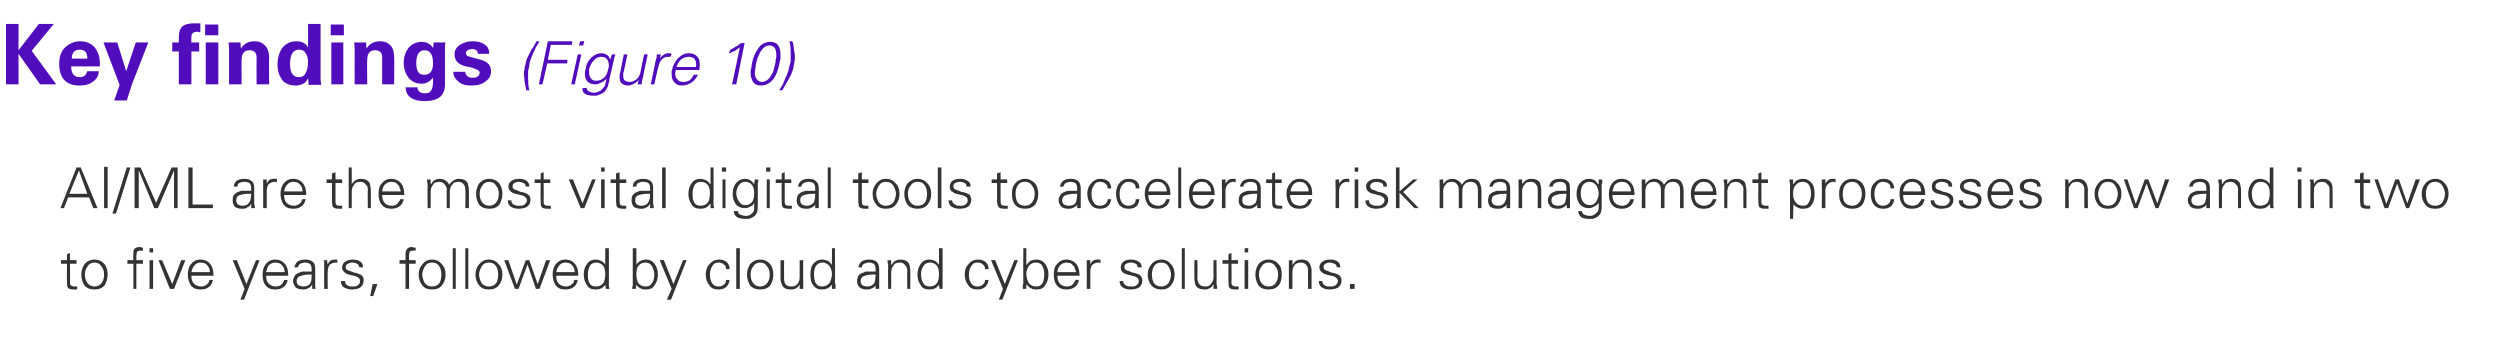
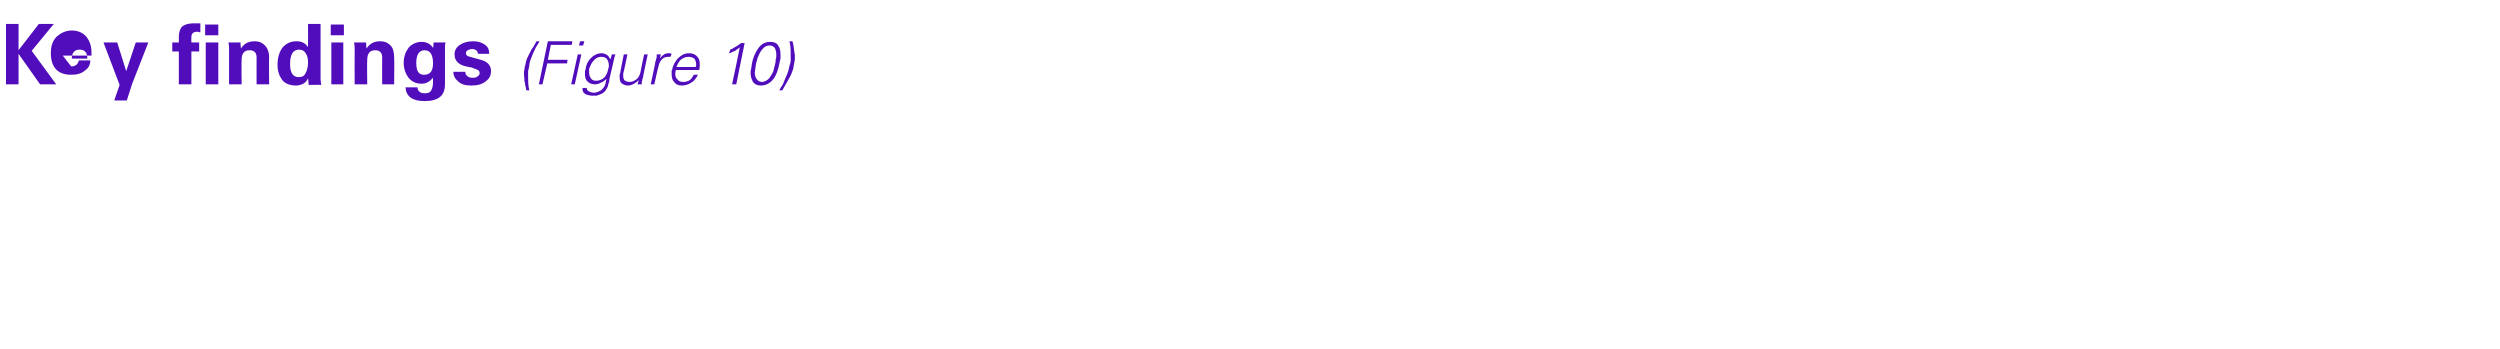
<svg xmlns="http://www.w3.org/2000/svg" version="1.1" width="418px" height="58.4px" viewBox="0 -4 418 58.4" style="top:-4px">
  <desc>Key findings (Figure 10) AI/ML are the most vital digital tools to accelerate risk management processes now and in tw...</desc>
  <defs />
  <g id="Polygon149590">
-     <path d="m3.1 4.4l3.4-4.4l2.5 0l-3.7 4.5l4.1 5.6l-2.7 0l-3.6-5.1l0 5.1l-2.1 0l0-10.1l2.1 0l0 4.4zm8.8 2.7c0 1.2.5 1.8 1.4 1.8c.7 0 1.1-.3 1.3-1c0 0 1.9 0 1.9 0c0 .7-.3 1.3-.9 1.7c-.6.5-1.3.7-2.3.7c-2.2 0-3.4-1.2-3.4-3.6c0-1.2.3-2.1 1-2.8c.7-.6 1.5-1 2.5-1c1.1 0 1.9.4 2.5 1.1c.5.7.8 1.5.8 2.6c0 .3 0 .5 0 .5c0 0-4.8 0-4.8 0zm1.4-2.8c-.8 0-1.3.5-1.3 1.5c0 0 2.6 0 2.6 0c0-1-.4-1.5-1.3-1.5c0 0 0 0 0 0zm4-1.2l2.3 0l1.5 4.8l1.6-4.8l2.1 0l-2.7 6.9l-.9 2.8l-2.1 0l.9-2.6l-2.7-7.1zm11.5 0l1.1 0c0 0 0-.95 0-.9c0-.8.2-1.4.6-1.8c.4-.3 1-.5 1.9-.5c.5 0 .9 0 1.1 0c0 0 0 1.5 0 1.5c-.3 0-.4-.1-.4-.1c-.8 0-1.1.3-1.1.9c-.03-.01 0 .9 0 .9l1.3 0l0 1.5l-1.3 0l0 5.5l-2.1 0l0-5.5l-1.1 0l0-1.5zm5.6 0l2.1 0l0 7l-2.1 0l0-7zm-.1-3l2.2 0l0 1.8l-2.2 0l0-1.8zm6.1 10l-2.1 0c0 0-.01-5.9 0-5.9c0-.2 0-.6-.1-1.1c.03.01 2 0 2 0c0 0 .07 1.03.1 1c.5-.8 1.2-1.2 2.3-1.2c.7 0 1.2.2 1.7.7c.4.4.7 1.1.7 2c-.05-.04 0 4.5 0 4.5l-2.1 0c0 0-.02-4.51 0-4.5c0-.4-.1-.7-.3-.9c-.2-.2-.5-.3-.9-.3c-.9 0-1.3.6-1.3 1.6c-.04.04 0 4.1 0 4.1zm9.2-7.2c.8 0 1.5.3 1.9 1c.03-.03 0-3.9 0-3.9l2.1 0c0 0 0 9.05 0 9.1c0 0 0 .4.1 1.1c-.04-.04-2.1 0-2.1 0c0 0-.05-1.07-.1-1.1c-.2.4-.4.7-.8.9c-.4.2-.8.3-1.2.3c-1 0-1.8-.3-2.3-.9c-.5-.7-.8-1.5-.8-2.6c0-1.1.3-2.1.8-2.8c.6-.7 1.3-1.1 2.4-1.1c0 0 0 0 0 0zm1.9 3.5c0-.6-.1-1.1-.4-1.5c-.2-.4-.6-.6-1.1-.6c-1 0-1.5.8-1.5 2.4c0 .7.1 1.3.4 1.7c.2.3.6.5 1 .5c.6 0 1-.2 1.2-.7c.3-.5.4-1.1.4-1.8c0 0 0 0 0 0zm3.9-3.3l2 0l0 7l-2 0l0-7zm-.1-3l2.2 0l0 1.8l-2.2 0l0-1.8zm6.1 10l-2.1 0c0 0-.02-5.9 0-5.9c0-.2 0-.6-.1-1.1c.02.01 2 0 2 0c0 0 .06 1.03.1 1c.5-.8 1.2-1.2 2.3-1.2c.7 0 1.2.2 1.7.7c.4.4.6 1.1.6 2c.05-.04 0 4.5 0 4.5l-2 0c0 0-.03-4.51 0-4.5c0-.4-.1-.7-.3-.9c-.2-.2-.5-.3-.9-.3c-.9 0-1.3.6-1.3 1.6c-.05.04 0 4.1 0 4.1zm9.6 2.8c-2.1 0-3.1-.8-3.2-2.3c0 0 2 0 2 0c0 .3.1.5.3.7c.2.2.5.3.9.3c.5 0 .9-.1 1.1-.5c.2-.3.3-.8.3-1.4c0 0 0-.7 0-.7c-.5.6-1.1 1-1.9 1c-1 0-1.7-.4-2.2-1c-.5-.7-.8-1.5-.8-2.5c0-1 .3-1.8.8-2.5c.5-.6 1.3-1 2.2-1c.9 0 1.5.4 1.9 1c.05.02.1-.9.1-.9c0 0 1.96.01 2 0c0 .1-.1.3-.1.6c0 .3 0 .5 0 .7c0 0 0 5.7 0 5.7c0 1.9-1.1 2.8-3.4 2.8c0 0 0 0 0 0zm1.4-6.3c0-1.5-.5-2.2-1.4-2.2c-.9 0-1.4.7-1.4 2.1c0 1.4.4 2 1.3 2c1 0 1.5-.6 1.5-1.9c0 0 0 0 0 0zm5.4 1.4c0 .3.1.5.3.7c.2.2.5.3.9.3c.3 0 .6 0 .8-.2c.2-.1.4-.3.4-.6c0-.2-.1-.4-.3-.5c-.2-.1-.5-.2-1-.4c0 0-1-.2-1-.2c-1.3-.3-1.9-1-1.9-2c0-.7.3-1.2.9-1.6c.6-.4 1.3-.6 2.2-.6c.8 0 1.5.2 2 .6c.5.3.7.9.7 1.5c0 0-1.9 0-1.9 0c0-.5-.4-.8-1-.8c-.3 0-.5.1-.7.2c-.2.1-.3.3-.3.5c0 .3.2.5.7.6c0 0 1.8.5 1.8.5c1.1.3 1.7.9 1.7 1.9c0 .7-.3 1.3-.9 1.7c-.6.5-1.4.7-2.4.7c-1 0-1.7-.2-2.2-.7c-.5-.4-.8-.9-.8-1.6c0 0 2 0 2 0zm10.7 3.1c-.2-.8-.2-1.5-.2-2.2c0-.4 0-.7 0-1c.1-.3.1-.6.2-.9c0-.4.1-.7.2-1c.1-.3.3-.7.4-1c.2-.4.3-.7.5-1.1c.2-.3.4-.6.6-1c0 0-.5 0-.5 0c-.2.4-.4.7-.5.9c-.1.2-.2.3-.3.4c-.3.6-.5 1-.7 1.4c-.2.4-.3.9-.4 1.4c-.1.2-.1.4-.1.6c-.1.2-.1.5-.1.7c0 .4.1.9.1 1.4c.1.1.1.3.1.5c.1.2.1.5.2.9c0 0 .5 0 .5 0zm2.2-1l.8-3.5l3.3 0l.1-.6l-3.3 0l.5-2.5l3.5 0l.1-.6l-4.1 0l-1.5 7.2l.6 0zm5.9-5l-1.1 5l.6 0l1.1-5l-.6 0zm1.1-2.2l-.7 0l-.2.7l.7 0l.2-.7zm4.1 4.1c0 .1 0 .3-.1.5c-.1.6-.3 1-.6 1.4c-.4.4-.9.6-1.4.6c-.4 0-.7-.1-.9-.4c-.2-.3-.3-.6-.3-1c0-.2 0-.4 0-.6c.2-.5.4-1 .7-1.3c.4-.5.8-.7 1.3-.7c.4 0 .8.1 1 .4c.2.3.3.6.3 1.1c0 0 0 0 0 0zm.3-1.2c0 0-.06.07-.1.1c-.1-.3-.3-.6-.5-.7c-.3-.2-.6-.3-.9-.3c-.7 0-1.3.3-1.8.8c-.5.5-.8 1.1-.9 1.9c-.1.2-.1.5-.1.7c0 .6.1 1 .4 1.3c.3.3.7.5 1.3.5c.3 0 .7-.1 1-.3c.4-.1.6-.4.9-.6c0 0-.2.9-.2.9c-.1.4-.4.7-.7 1c-.4.2-.7.4-1.2.4c-.3 0-.6-.1-.8-.2c-.3-.1-.4-.4-.4-.6c0 0-.7 0-.7 0c0 .1 0 .2 0 .3c0 .3.2.6.6.8c.3.1.7.2 1.1.2c.3 0 .5 0 .7 0c.1-.1.3-.1.5-.2c.6-.2 1-.6 1.2-1.1c.1-.2.2-.3.2-.6c.1-.2.2-.5.2-.9c0 0 .7-3 .7-3c0-.1.1-.3.1-.5c.1-.2.1-.4.2-.6c-.02-.01-.6 0-.6 0l-.2.7zm5 2.2c-.1.5-.3.9-.6 1.2c-.4.3-.8.5-1.2.5c-.4 0-.6-.1-.8-.2c-.2-.2-.3-.4-.3-.8c0-.1 0-.2 0-.4c.04.03.7-3.2.7-3.2l-.6 0c0 0-.64 3.13-.6 3.1c-.1.2-.1.3-.1.4c0 .1 0 .2 0 .3c0 .4.1.7.2.9c.3.3.7.5 1.2.5c.3 0 .7-.1 1-.3c.2-.1.5-.3.8-.6c-.04-.05 0 0 0 0l-.2.7c0 0 .67.01.7 0c0-.3 0-.5.1-.7c0-.1 0-.3.1-.4c-.04-.02.8-3.9.8-3.9l-.6 0c0 0-.63 2.88-.6 2.9zm3-.9c.1-.5.3-.9.6-1.2c.3-.3.6-.4 1.1-.4c0 0 .1 0 .2 0c0 0 .1 0 .1 0c0 0 .2-.5.2-.5c-.1 0-.2-.1-.3-.1c-.1 0-.2 0-.3 0c-.3 0-.5.1-.8.3c-.2.1-.4.4-.6.6c.03.03.2-.7.2-.7c0 0-.66-.01-.7 0c0 .1 0 .1 0 .2c0 .1 0 .1 0 .2c0 .2-.1.3-.1.4c0 .1 0 .2-.1.3c.05.02-.8 3.9-.8 3.9l.6 0c0 0 .66-3.01.7-3zm6.8.6c.1-.3.1-.6.1-.9c0-.6-.1-1-.4-1.3c-.3-.4-.8-.6-1.4-.6c-.7 0-1.3.3-1.9.9c-.4.5-.8 1.1-.9 1.8c0 .1-.1.1-.1.2c0 .1 0 .1 0 .2c0 0 0 .1 0 .2c0 0 0 .1 0 .2c0 .5.1 1 .4 1.3c.3.4.7.6 1.3.6c.6 0 1.2-.2 1.6-.5c.4-.2.8-.7 1.1-1.3c0 0-.7 0-.7 0c-.1.2-.2.3-.3.5c-.1.1-.2.3-.4.4c-.1.1-.3.2-.5.2c-.1.1-.3.1-.5.1c-.5 0-.8-.1-1-.4c-.3-.2-.4-.6-.4-1c0-.2.1-.4.1-.6c0 0 3.9 0 3.9 0zm-3.8-.5c.2-.5.4-.9.7-1.2c.4-.3.8-.5 1.3-.5c.4 0 .7.1 1 .3c.2.3.3.6.3 1c0 .1 0 .3-.1.4c0 0-3.2 0-3.2 0zm8.8-2.3c.2 0 .4-.1.5-.2c.2-.1.3-.1.5-.2c.1-.1.3-.2.4-.3c.2-.1.3-.2.4-.3c.03-.01-1.3 6.2-1.3 6.2l.7 0l1.4-6.9c0 0-.59-.01-.6 0c-.3.2-.6.5-.9.6c-.3.2-.6.4-.9.5c0 0-.2.6-.2.6zm5.6-.7c.3-.4.7-.6 1.2-.6c.4 0 .7.2.9.5c.1.3.2.6.2 1.1c0 .2 0 .5-.1.7c0 .2 0 .5-.1.8c-.1.4-.2.8-.3 1.2c-.2.5-.5.9-.7 1.2c-.4.4-.8.6-1.2.6c-.4 0-.7-.2-.9-.5c-.2-.3-.3-.6-.3-1.1c0-.2.1-.5.1-.7c0-.2.1-.5.1-.7c.1-.3.1-.5.2-.7c0-.2.1-.4.2-.6c.2-.5.4-.9.7-1.2c0 0 0 0 0 0zm2.6-.6c-.2-.4-.7-.6-1.3-.6c-.9 0-1.6.4-2.1 1.2c-.4.6-.8 1.4-1 2.5c0 .3-.1.6-.1.8c-.1.2-.1.5-.1.7c0 .7.2 1.1.4 1.5c.3.4.7.6 1.3.6c.9 0 1.6-.4 2.2-1.2c.4-.6.7-1.4.9-2.4c.1-.4.1-.6.2-.9c0-.2 0-.4 0-.7c0-.6-.1-1.1-.4-1.5c0 0 0 0 0 0zm.7 7.5c.3-.5.5-.9.8-1.4c.3-.5.5-.9.7-1.3c.2-.5.4-1 .4-1.4c.1-.4.2-.9.2-1.3c0-.2 0-.3 0-.5c0-.2-.1-.4-.1-.6c0-.2-.1-.5-.1-.7c0-.3-.1-.6-.2-1c0 0-.5 0-.5 0c.2.8.2 1.5.2 2.2c0 .3 0 .6 0 1c0 .3-.1.6-.2.9c-.1.6-.3 1.3-.7 2.1c-.1.3-.3.7-.4 1c-.2.3-.4.6-.6 1c0 0 .5 0 .5 0z" stroke="none" fill="#510dbc" />
+     <path d="m3.1 4.4l3.4-4.4l2.5 0l-3.7 4.5l4.1 5.6l-2.7 0l-3.6-5.1l0 5.1l-2.1 0l0-10.1l2.1 0l0 4.4zm8.8 2.7c.7 0 1.1-.3 1.3-1c0 0 1.9 0 1.9 0c0 .7-.3 1.3-.9 1.7c-.6.5-1.3.7-2.3.7c-2.2 0-3.4-1.2-3.4-3.6c0-1.2.3-2.1 1-2.8c.7-.6 1.5-1 2.5-1c1.1 0 1.9.4 2.5 1.1c.5.7.8 1.5.8 2.6c0 .3 0 .5 0 .5c0 0-4.8 0-4.8 0zm1.4-2.8c-.8 0-1.3.5-1.3 1.5c0 0 2.6 0 2.6 0c0-1-.4-1.5-1.3-1.5c0 0 0 0 0 0zm4-1.2l2.3 0l1.5 4.8l1.6-4.8l2.1 0l-2.7 6.9l-.9 2.8l-2.1 0l.9-2.6l-2.7-7.1zm11.5 0l1.1 0c0 0 0-.95 0-.9c0-.8.2-1.4.6-1.8c.4-.3 1-.5 1.9-.5c.5 0 .9 0 1.1 0c0 0 0 1.5 0 1.5c-.3 0-.4-.1-.4-.1c-.8 0-1.1.3-1.1.9c-.03-.01 0 .9 0 .9l1.3 0l0 1.5l-1.3 0l0 5.5l-2.1 0l0-5.5l-1.1 0l0-1.5zm5.6 0l2.1 0l0 7l-2.1 0l0-7zm-.1-3l2.2 0l0 1.8l-2.2 0l0-1.8zm6.1 10l-2.1 0c0 0-.01-5.9 0-5.9c0-.2 0-.6-.1-1.1c.03.01 2 0 2 0c0 0 .07 1.03.1 1c.5-.8 1.2-1.2 2.3-1.2c.7 0 1.2.2 1.7.7c.4.4.7 1.1.7 2c-.05-.04 0 4.5 0 4.5l-2.1 0c0 0-.02-4.51 0-4.5c0-.4-.1-.7-.3-.9c-.2-.2-.5-.3-.9-.3c-.9 0-1.3.6-1.3 1.6c-.04.04 0 4.1 0 4.1zm9.2-7.2c.8 0 1.5.3 1.9 1c.03-.03 0-3.9 0-3.9l2.1 0c0 0 0 9.05 0 9.1c0 0 0 .4.1 1.1c-.04-.04-2.1 0-2.1 0c0 0-.05-1.07-.1-1.1c-.2.4-.4.7-.8.9c-.4.2-.8.3-1.2.3c-1 0-1.8-.3-2.3-.9c-.5-.7-.8-1.5-.8-2.6c0-1.1.3-2.1.8-2.8c.6-.7 1.3-1.1 2.4-1.1c0 0 0 0 0 0zm1.9 3.5c0-.6-.1-1.1-.4-1.5c-.2-.4-.6-.6-1.1-.6c-1 0-1.5.8-1.5 2.4c0 .7.1 1.3.4 1.7c.2.3.6.5 1 .5c.6 0 1-.2 1.2-.7c.3-.5.4-1.1.4-1.8c0 0 0 0 0 0zm3.9-3.3l2 0l0 7l-2 0l0-7zm-.1-3l2.2 0l0 1.8l-2.2 0l0-1.8zm6.1 10l-2.1 0c0 0-.02-5.9 0-5.9c0-.2 0-.6-.1-1.1c.02.01 2 0 2 0c0 0 .06 1.03.1 1c.5-.8 1.2-1.2 2.3-1.2c.7 0 1.2.2 1.7.7c.4.4.6 1.1.6 2c.05-.04 0 4.5 0 4.5l-2 0c0 0-.03-4.51 0-4.5c0-.4-.1-.7-.3-.9c-.2-.2-.5-.3-.9-.3c-.9 0-1.3.6-1.3 1.6c-.05.04 0 4.1 0 4.1zm9.6 2.8c-2.1 0-3.1-.8-3.2-2.3c0 0 2 0 2 0c0 .3.1.5.3.7c.2.2.5.3.9.3c.5 0 .9-.1 1.1-.5c.2-.3.3-.8.3-1.4c0 0 0-.7 0-.7c-.5.6-1.1 1-1.9 1c-1 0-1.7-.4-2.2-1c-.5-.7-.8-1.5-.8-2.5c0-1 .3-1.8.8-2.5c.5-.6 1.3-1 2.2-1c.9 0 1.5.4 1.9 1c.05.02.1-.9.1-.9c0 0 1.96.01 2 0c0 .1-.1.3-.1.6c0 .3 0 .5 0 .7c0 0 0 5.7 0 5.7c0 1.9-1.1 2.8-3.4 2.8c0 0 0 0 0 0zm1.4-6.3c0-1.5-.5-2.2-1.4-2.2c-.9 0-1.4.7-1.4 2.1c0 1.4.4 2 1.3 2c1 0 1.5-.6 1.5-1.9c0 0 0 0 0 0zm5.4 1.4c0 .3.1.5.3.7c.2.2.5.3.9.3c.3 0 .6 0 .8-.2c.2-.1.4-.3.4-.6c0-.2-.1-.4-.3-.5c-.2-.1-.5-.2-1-.4c0 0-1-.2-1-.2c-1.3-.3-1.9-1-1.9-2c0-.7.3-1.2.9-1.6c.6-.4 1.3-.6 2.2-.6c.8 0 1.5.2 2 .6c.5.3.7.9.7 1.5c0 0-1.9 0-1.9 0c0-.5-.4-.8-1-.8c-.3 0-.5.1-.7.2c-.2.1-.3.3-.3.5c0 .3.2.5.7.6c0 0 1.8.5 1.8.5c1.1.3 1.7.9 1.7 1.9c0 .7-.3 1.3-.9 1.7c-.6.5-1.4.7-2.4.7c-1 0-1.7-.2-2.2-.7c-.5-.4-.8-.9-.8-1.6c0 0 2 0 2 0zm10.7 3.1c-.2-.8-.2-1.5-.2-2.2c0-.4 0-.7 0-1c.1-.3.1-.6.2-.9c0-.4.1-.7.2-1c.1-.3.3-.7.4-1c.2-.4.3-.7.5-1.1c.2-.3.4-.6.6-1c0 0-.5 0-.5 0c-.2.4-.4.7-.5.9c-.1.2-.2.3-.3.4c-.3.6-.5 1-.7 1.4c-.2.4-.3.9-.4 1.4c-.1.2-.1.4-.1.6c-.1.2-.1.5-.1.7c0 .4.1.9.1 1.4c.1.1.1.3.1.5c.1.2.1.5.2.9c0 0 .5 0 .5 0zm2.2-1l.8-3.5l3.3 0l.1-.6l-3.3 0l.5-2.5l3.5 0l.1-.6l-4.1 0l-1.5 7.2l.6 0zm5.9-5l-1.1 5l.6 0l1.1-5l-.6 0zm1.1-2.2l-.7 0l-.2.7l.7 0l.2-.7zm4.1 4.1c0 .1 0 .3-.1.5c-.1.6-.3 1-.6 1.4c-.4.4-.9.6-1.4.6c-.4 0-.7-.1-.9-.4c-.2-.3-.3-.6-.3-1c0-.2 0-.4 0-.6c.2-.5.4-1 .7-1.3c.4-.5.8-.7 1.3-.7c.4 0 .8.1 1 .4c.2.3.3.6.3 1.1c0 0 0 0 0 0zm.3-1.2c0 0-.06.07-.1.1c-.1-.3-.3-.6-.5-.7c-.3-.2-.6-.3-.9-.3c-.7 0-1.3.3-1.8.8c-.5.5-.8 1.1-.9 1.9c-.1.2-.1.5-.1.7c0 .6.1 1 .4 1.3c.3.3.7.5 1.3.5c.3 0 .7-.1 1-.3c.4-.1.6-.4.9-.6c0 0-.2.9-.2.9c-.1.4-.4.7-.7 1c-.4.2-.7.4-1.2.4c-.3 0-.6-.1-.8-.2c-.3-.1-.4-.4-.4-.6c0 0-.7 0-.7 0c0 .1 0 .2 0 .3c0 .3.2.6.6.8c.3.1.7.2 1.1.2c.3 0 .5 0 .7 0c.1-.1.3-.1.5-.2c.6-.2 1-.6 1.2-1.1c.1-.2.2-.3.2-.6c.1-.2.2-.5.2-.9c0 0 .7-3 .7-3c0-.1.1-.3.1-.5c.1-.2.1-.4.2-.6c-.02-.01-.6 0-.6 0l-.2.7zm5 2.2c-.1.5-.3.9-.6 1.2c-.4.3-.8.5-1.2.5c-.4 0-.6-.1-.8-.2c-.2-.2-.3-.4-.3-.8c0-.1 0-.2 0-.4c.04.03.7-3.2.7-3.2l-.6 0c0 0-.64 3.13-.6 3.1c-.1.2-.1.3-.1.4c0 .1 0 .2 0 .3c0 .4.1.7.2.9c.3.3.7.5 1.2.5c.3 0 .7-.1 1-.3c.2-.1.5-.3.8-.6c-.04-.05 0 0 0 0l-.2.7c0 0 .67.01.7 0c0-.3 0-.5.1-.7c0-.1 0-.3.1-.4c-.04-.02.8-3.9.8-3.9l-.6 0c0 0-.63 2.88-.6 2.9zm3-.9c.1-.5.3-.9.6-1.2c.3-.3.6-.4 1.1-.4c0 0 .1 0 .2 0c0 0 .1 0 .1 0c0 0 .2-.5.2-.5c-.1 0-.2-.1-.3-.1c-.1 0-.2 0-.3 0c-.3 0-.5.1-.8.3c-.2.1-.4.4-.6.6c.03.03.2-.7.2-.7c0 0-.66-.01-.7 0c0 .1 0 .1 0 .2c0 .1 0 .1 0 .2c0 .2-.1.3-.1.4c0 .1 0 .2-.1.3c.05.02-.8 3.9-.8 3.9l.6 0c0 0 .66-3.01.7-3zm6.8.6c.1-.3.1-.6.1-.9c0-.6-.1-1-.4-1.3c-.3-.4-.8-.6-1.4-.6c-.7 0-1.3.3-1.9.9c-.4.5-.8 1.1-.9 1.8c0 .1-.1.1-.1.2c0 .1 0 .1 0 .2c0 0 0 .1 0 .2c0 0 0 .1 0 .2c0 .5.1 1 .4 1.3c.3.4.7.6 1.3.6c.6 0 1.2-.2 1.6-.5c.4-.2.8-.7 1.1-1.3c0 0-.7 0-.7 0c-.1.2-.2.3-.3.5c-.1.1-.2.3-.4.4c-.1.1-.3.2-.5.2c-.1.1-.3.1-.5.1c-.5 0-.8-.1-1-.4c-.3-.2-.4-.6-.4-1c0-.2.1-.4.1-.6c0 0 3.9 0 3.9 0zm-3.8-.5c.2-.5.4-.9.7-1.2c.4-.3.8-.5 1.3-.5c.4 0 .7.1 1 .3c.2.3.3.6.3 1c0 .1 0 .3-.1.4c0 0-3.2 0-3.2 0zm8.8-2.3c.2 0 .4-.1.5-.2c.2-.1.3-.1.5-.2c.1-.1.3-.2.4-.3c.2-.1.3-.2.4-.3c.03-.01-1.3 6.2-1.3 6.2l.7 0l1.4-6.9c0 0-.59-.01-.6 0c-.3.2-.6.5-.9.6c-.3.2-.6.4-.9.5c0 0-.2.6-.2.6zm5.6-.7c.3-.4.7-.6 1.2-.6c.4 0 .7.2.9.5c.1.3.2.6.2 1.1c0 .2 0 .5-.1.7c0 .2 0 .5-.1.8c-.1.4-.2.8-.3 1.2c-.2.5-.5.9-.7 1.2c-.4.4-.8.6-1.2.6c-.4 0-.7-.2-.9-.5c-.2-.3-.3-.6-.3-1.1c0-.2.1-.5.1-.7c0-.2.1-.5.1-.7c.1-.3.1-.5.2-.7c0-.2.1-.4.2-.6c.2-.5.4-.9.7-1.2c0 0 0 0 0 0zm2.6-.6c-.2-.4-.7-.6-1.3-.6c-.9 0-1.6.4-2.1 1.2c-.4.6-.8 1.4-1 2.5c0 .3-.1.6-.1.8c-.1.2-.1.5-.1.7c0 .7.2 1.1.4 1.5c.3.4.7.6 1.3.6c.9 0 1.6-.4 2.2-1.2c.4-.6.7-1.4.9-2.4c.1-.4.1-.6.2-.9c0-.2 0-.4 0-.7c0-.6-.1-1.1-.4-1.5c0 0 0 0 0 0zm.7 7.5c.3-.5.5-.9.8-1.4c.3-.5.5-.9.7-1.3c.2-.5.4-1 .4-1.4c.1-.4.2-.9.2-1.3c0-.2 0-.3 0-.5c0-.2-.1-.4-.1-.6c0-.2-.1-.5-.1-.7c0-.3-.1-.6-.2-1c0 0-.5 0-.5 0c.2.8.2 1.5.2 2.2c0 .3 0 .6 0 1c0 .3-.1.6-.2.9c-.1.6-.3 1.3-.7 2.1c-.1.3-.3.7-.4 1c-.2.3-.4.6-.6 1c0 0 .5 0 .5 0z" stroke="none" fill="#510dbc" />
  </g>
  <g id="Group149593">
-     <path d="m11.2 43c0 .5 0 .8.1 1c.1.3.5.4 1 .4c.1 0 .2 0 .3 0c0 0 .1 0 .3 0c0 0 0-.5 0-.5c-.1 0-.2 0-.2 0c-.1 0-.2 0-.3 0c-.4 0-.7-.2-.7-.6c.04-.04 0-3.2 0-3.2l1.1 0l0-.6l-1.1 0l0-1.2l-.5.2l0 1l-1 0l0 .6l1 0c0 0-.03 2.94 0 2.9zm5.8-2.4c.3.4.4.8.4 1.3c0 .5-.1 1-.4 1.4c-.3.4-.7.6-1.2.6c-.5 0-.9-.2-1.2-.6c-.3-.4-.4-.9-.4-1.4c0-.5.1-.9.4-1.3c.3-.5.7-.7 1.2-.7c.5 0 .9.2 1.2.7c0 0 0 0 0 0zm.5-.4c-.4-.5-1-.8-1.7-.8c-.7 0-1.3.3-1.7.8c-.3.5-.5 1-.5 1.7c0 .7.2 1.3.5 1.8c.4.5 1 .7 1.7.7c.7 0 1.3-.2 1.7-.7c.3-.5.5-1.1.5-1.8c0-.7-.2-1.3-.5-1.7c0 0 0 0 0 0zm5.3 4.1l0-4.2l1.1 0l0-.6l-1.1 0c0 0 .02-.57 0-.6c0-.4.1-.6.1-.8c.1-.1.3-.2.7-.2c.1 0 .1 0 .2 0c0 0 .1 0 .1 0c0 0 0-.5 0-.5c0 0-.1 0-.2 0c-.1 0-.2-.1-.3-.1c-.4 0-.7.1-.9.3c-.2.2-.2.5-.2.9c-.05.02 0 1 0 1l-1 0l0 .6l1 0l0 4.2l.5 0zm2.2-4.8l0 4.8l.6 0l0-4.8l-.6 0zm.6-2l-.6 0l0 .7l.6 0l0-.7zm.9 2l1.9 4.8l.7 0l1.9-4.8l-.7 0l-1.5 4l-1.7-4l-.6 0zm9.2 2.6c0-.9-.2-1.5-.5-1.9c-.4-.5-.9-.8-1.7-.8c-.7 0-1.2.3-1.6.8c-.3.4-.5 1-.5 1.7c0 .7.2 1.3.5 1.8c.4.5.9.7 1.6.7c.6 0 1-.1 1.4-.4c.3-.2.6-.6.7-1.2c0 0-.6 0-.6 0c0 .2-.1.3-.1.4c-.1.2-.2.3-.4.4c-.1.1-.2.2-.4.2c-.1.1-.3.1-.4.1c-.6 0-1-.2-1.3-.5c-.3-.3-.4-.8-.4-1.3c0 0 3.7 0 3.7 0zm-3.7-.6c.1-.4.2-.8.5-1.1c.2-.3.6-.5 1-.5c.3 0 .5.1.7.1c.2.1.3.2.5.4c.1.1.2.3.3.5c0 .2.1.4.1.6c0 0-3.1 0-3.1 0zm6.9-2l2 4.8l-.7 1.8l.6 0l2.6-6.6l-.6 0l-1.6 4l-1.6-4l-.7 0zm9.3 2.6c0-.9-.2-1.5-.5-1.9c-.4-.5-.9-.8-1.7-.8c-.7 0-1.2.3-1.6.8c-.3.4-.5 1-.5 1.7c0 .7.1 1.3.5 1.8c.4.5.9.7 1.6.7c.6 0 1-.1 1.4-.4c.3-.2.6-.6.7-1.2c0 0-.6 0-.6 0c0 .2-.1.3-.2.4c0 .2-.2.3-.3.4c-.1.1-.2.2-.4.2c-.1.1-.3.1-.5.1c-.5 0-.9-.2-1.2-.5c-.3-.3-.4-.8-.4-1.3c0 0 3.7 0 3.7 0zm-3.7-.6c.1-.4.2-.8.4-1.1c.3-.3.7-.5 1.1-.5c.3 0 .5.1.7.1c.2.1.3.2.5.4c.1.1.2.3.3.5c0 .2.1.4.1.6c0 0-3.1 0-3.1 0zm5.1 1.5c0-.5.3-.8.8-.9c.3-.1.7-.2 1.3-.2c0 0 .4 0 .4 0c0 .6 0 1.1-.2 1.4c-.2.4-.6.6-1.2.6c-.3 0-.5-.1-.8-.2c-.2-.2-.3-.4-.3-.7zm2.5-1.6c-.1 0-.2 0-.3 0c-.1 0-.2 0-.3 0c-.3 0-.6 0-.8 0c-.3 0-.5.1-.7.2c-.3.1-.6.3-.7.5c-.2.3-.3.6-.3.9c0 .4.2.8.5 1.1c.3.2.7.3 1.1.3c.3 0 .6 0 .9-.2c.3-.1.5-.3.6-.5c0-.03.1-.1.1-.1l0 .7c0 0 .56.01.6 0c0 0-.1-.2-.1-.4c0-.2 0-.3 0-.4c0-.1 0-.2 0-.3c0 0 0-2.2 0-2.2c0-.6-.1-1-.4-1.2c-.3-.3-.7-.4-1.3-.4c-.5 0-.9.1-1.2.3c-.3.2-.5.6-.6 1c0 0 .6 0 .6 0c.1-.3.2-.5.4-.6c.2-.1.5-.2.8-.2c.4 0 .6.1.8.2c.2.2.3.5.3.8c0 0 0 .5 0 .5zm2.7 0c0-.4.1-.8.3-1.1c.2-.2.6-.4 1-.4c0 0 .1 0 .2 0c0 .1.1.1.1.1c0 0 0-.6 0-.6c-.1 0-.2 0-.3 0c-.1 0-.1 0-.2 0c-.3 0-.5.1-.7.2c-.2.2-.3.4-.4.6c-.04.04-.1-.7-.1-.7c0 0-.55.04-.6 0c0 .1 0 .1.1.2c0 .1 0 .3 0 .5c0 .1 0 .1 0 .2c0 .1 0 .1 0 .2c-.01.01 0 3.7 0 3.7l.6 0c0 0-.04-2.86 0-2.9zm3-1.7c-.4.2-.6.6-.6 1c0 .4.2.7.5.9c.2.2.5.3 1 .4c.5.1.7.2.8.2c.5.2.7.4.7.8c0 .3-.1.5-.4.7c-.2.2-.5.2-.8.2c-.4 0-.7 0-.9-.2c-.3-.1-.4-.4-.4-.7c0 0-.7 0-.7 0c0 .5.2.9.6 1.1c.4.2.8.3 1.2.3c.6 0 1-.1 1.4-.3c.4-.3.6-.7.6-1.2c0-.3 0-.5-.2-.7c-.1-.2-.3-.3-.6-.4c-.2-.1-.5-.2-.7-.2c-.3-.1-.5-.2-.8-.3c-.5-.1-.7-.3-.7-.6c0-.3.1-.5.4-.6c.1-.1.4-.2.7-.2c.3 0 .6.1.8.2c.2.1.3.3.4.6c0 0 .6 0 .6 0c0-.5-.2-.8-.5-1c-.3-.2-.7-.3-1.3-.3c-.4 0-.8.1-1.1.3c0 0 0 0 0 0zm4.5 3.8l-.4 2l.5 0l.7-2l-.8 0zm6.1.8l0-4.2l1.1 0l0-.6l-1.1 0c0 0-.03-.57 0-.6c0-.4 0-.6.1-.8c.1-.1.3-.2.6-.2c.1 0 .2 0 .2 0c.1 0 .1 0 .2 0c0 0 0-.5 0-.5c-.1 0-.2 0-.3 0c-.1 0-.2-.1-.3-.1c-.4 0-.7.1-.8.3c-.2.2-.3.5-.3.9c0 .02 0 1 0 1l-1 0l0 .6l1 0l0 4.2l.6 0zm5.1-3.7c.2.4.3.8.3 1.3c0 .5-.1 1-.3 1.4c-.3.4-.7.6-1.3.6c-.5 0-.9-.2-1.2-.6c-.2-.4-.4-.9-.4-1.4c0-.5.2-.9.4-1.3c.3-.5.7-.7 1.2-.7c.6 0 1 .2 1.3.7c0 0 0 0 0 0zm.4-.4c-.4-.5-.9-.8-1.7-.8c-.7 0-1.2.3-1.6.8c-.4.5-.6 1-.6 1.7c0 .7.2 1.3.6 1.8c.4.5.9.7 1.6.7c.8 0 1.3-.2 1.7-.7c.4-.5.6-1.1.6-1.8c0-.7-.2-1.3-.6-1.7c0 0 0 0 0 0zm2.3-2.7l-.5 0l0 6.8l.5 0l0-6.8zm2.1 0l-.5 0l0 6.8l.5 0l0-6.8zm4.7 3.1c.2.4.3.8.3 1.3c0 .5-.1 1-.3 1.4c-.3.4-.7.6-1.3.6c-.5 0-.9-.2-1.2-.6c-.2-.4-.4-.9-.4-1.4c0-.5.2-.9.4-1.3c.3-.5.7-.7 1.2-.7c.6 0 1 .2 1.3.7c0 0 0 0 0 0zm.4-.4c-.4-.5-.9-.8-1.7-.8c-.7 0-1.2.3-1.6.8c-.4.5-.6 1-.6 1.7c0 .7.2 1.3.6 1.8c.4.5.9.7 1.6.7c.8 0 1.3-.2 1.7-.7c.4-.5.6-1.1.6-1.8c0-.7-.2-1.3-.6-1.7c0 0 0 0 0 0zm1.6-.7l-.7 0l1.8 4.8l.6 0l1.5-4.1l1.4 4.1l.6 0l1.8-4.8l-.7 0l-1.4 4l-1.4-4l-.6 0l-1.5 4.1l-1.4-4.1zm11.7 2.6c0-.9-.2-1.5-.5-1.9c-.4-.5-.9-.8-1.7-.8c-.7 0-1.2.3-1.6.8c-.3.4-.5 1-.5 1.7c0 .7.2 1.3.5 1.8c.4.5.9.7 1.6.7c.6 0 1-.1 1.4-.4c.3-.2.6-.6.7-1.2c0 0-.6 0-.6 0c0 .2-.1.3-.1.4c-.1.2-.2.3-.4.4c-.1.1-.2.2-.4.2c-.1.1-.3.1-.4.1c-.6 0-1-.2-1.3-.5c-.3-.3-.4-.8-.4-1.3c0 0 3.7 0 3.7 0zm-3.7-.6c.1-.4.2-.8.5-1.1c.2-.3.6-.5 1-.5c.3 0 .5.1.7.1c.2.1.3.2.5.4c.1.1.2.3.3.5c0 .2.1.4.1.6c0 0-3.1 0-3.1 0zm7.9-1c.2.3.3.8.3 1.3c0 .6-.1 1.1-.3 1.5c-.3.4-.7.6-1.3.6c-.5 0-.9-.2-1.1-.7c-.2-.3-.2-.8-.2-1.4c0-.5.1-.9.3-1.3c.2-.4.6-.6 1.1-.6c.5 0 .9.2 1.2.6c0 0 0 0 0 0zm.4 3.8c0 0 .56.01.6 0c0 0 0-.2-.1-.4c0-.2 0-.3 0-.4c0-.1 0-.2 0-.3c.02.04 0-5.7 0-5.7l-.6 0l0 2.7c0 0 .03.06 0 .1c-.1-.3-.4-.5-.7-.7c-.3-.1-.6-.2-.9-.2c-.7 0-1.2.3-1.5.8c-.3.4-.5 1-.5 1.7c0 .7.2 1.3.5 1.7c.3.6.8.8 1.5.8c.7 0 1.2-.2 1.6-.8c.03-.03 0 0 0 0l.1.7zm5.4-3.8c.3-.4.7-.6 1.2-.6c.5 0 .9.2 1.1.6c.2.4.4.8.4 1.4c0 .5-.1 1-.3 1.3c-.3.5-.6.7-1.1.7c-.6 0-1-.2-1.3-.6c-.2-.4-.3-.9-.3-1.5c0-.5.1-1 .3-1.3c0 0 0 0 0 0zm-.3 3.1c0 0-.02-.03 0 0c.2.3.4.5.7.6c.3.2.6.2.9.2c.7 0 1.2-.2 1.5-.8c.3-.4.5-1 .5-1.7c0-.7-.2-1.3-.5-1.7c-.3-.5-.8-.8-1.5-.8c-.3 0-.6.1-.9.2c-.3.2-.6.4-.7.7c-.02-.04 0-.1 0-.1l0-2.7l-.6 0c0 0-.01 5.74 0 5.7c0 .1 0 .3 0 .5c0 .1-.1.3-.1.4c0 .1 0 .1 0 .2c.04.01.6 0 .6 0l.1-.7zm3.9-4.1l2 4.8l-.8 1.8l.7 0l2.6-6.6l-.6 0l-1.6 4l-1.6-4l-.7 0zm11.7 1.5c0-.5-.2-.9-.5-1.2c-.4-.3-.8-.4-1.3-.4c-.7 0-1.2.3-1.6.8c-.4.4-.6 1-.6 1.7c0 .7.2 1.3.6 1.8c.3.5.9.7 1.5.7c1.1 0 1.7-.5 1.9-1.6c0 0-.6 0-.6 0c0 .3-.1.6-.4.8c-.2.2-.5.3-.9.3c-.5 0-.8-.2-1-.5c-.3-.4-.4-.9-.4-1.5c0-.5.1-1 .4-1.4c.2-.4.5-.6 1-.6c.4 0 .7.1.9.3c.3.2.4.4.4.8c0 0 .6 0 .6 0zm1.7-3.5l-.6 0l0 6.8l.6 0l0-6.8zm4.6 3.1c.3.4.4.8.4 1.3c0 .5-.1 1-.4 1.4c-.3.4-.7.6-1.2.6c-.5 0-.9-.2-1.2-.6c-.3-.4-.4-.9-.4-1.4c0-.5.1-.9.4-1.3c.3-.5.7-.7 1.2-.7c.5 0 .9.2 1.2.7c0 0 0 0 0 0zm.5-.4c-.4-.5-1-.8-1.7-.8c-.7 0-1.3.3-1.7.8c-.3.5-.5 1-.5 1.7c0 .7.2 1.3.5 1.8c.4.5 1 .7 1.7.7c.7 0 1.3-.2 1.7-.7c.3-.5.5-1.1.5-1.8c0-.7-.2-1.3-.5-1.7c0 0 0 0 0 0zm4.9 2.1c0 .5-.1.8-.3 1.1c-.3.4-.6.5-1.1.5c-.4 0-.7-.1-.9-.3c-.2-.2-.3-.6-.3-1c-.02.02 0-3.1 0-3.1l-.6 0c0 0 .01 3.02 0 3c0 .5.1.9.3 1.2c.2.5.7.7 1.4.7c.3 0 .6 0 .9-.2c.2-.1.4-.3.6-.6c-.02-.01 0 0 0 0l0 .7c0 0 .62.01.6 0c0 0 0-.2 0-.4c0-.2 0-.3 0-.4c0-.1 0-.2 0-.3c-.03.04 0-3.7 0-3.7l-.6 0c0 0 0 2.79 0 2.8zm5-1.8c.2.3.4.8.4 1.3c0 .6-.2 1.1-.4 1.5c-.3.4-.7.6-1.3.6c-.5 0-.8-.2-1.1-.7c-.1-.3-.2-.8-.2-1.4c0-.5.1-.9.3-1.3c.3-.4.6-.6 1.1-.6c.5 0 .9.2 1.2.6c0 0 0 0 0 0zm.4 3.8c0 0 .59.01.6 0c0 0 0-.2 0-.4c0-.2 0-.3 0-.4c-.1-.1-.1-.2-.1-.3c.05.04 0-5.7 0-5.7l-.5 0l0 2.7c0 0-.04.06 0 .1c-.2-.3-.4-.5-.7-.7c-.3-.1-.6-.2-1-.2c-.6 0-1.1.3-1.5.8c-.3.4-.4 1-.4 1.7c0 .7.1 1.3.4 1.7c.4.6.9.8 1.5.8c.7 0 1.2-.2 1.7-.8c-.04-.03 0 0 0 0l0 .7zm4.8-1.3c0-.5.3-.8.7-.9c.3-.1.8-.2 1.4-.2c0 0 .4 0 .4 0c0 .6-.1 1.1-.2 1.4c-.3.4-.6.6-1.2.6c-.3 0-.6-.1-.8-.2c-.2-.2-.3-.4-.3-.7zm2.5-1.6c-.1 0-.2 0-.3 0c-.1 0-.2 0-.3 0c-.3 0-.6 0-.9 0c-.2 0-.4.1-.6.2c-.4.1-.6.3-.8.5c-.1.3-.2.6-.2.9c0 .4.1.8.5 1.1c.3.2.6.3 1.1.3c.3 0 .6 0 .9-.2c.3-.1.5-.3.6-.5c-.03-.03 0-.1 0-.1l0 .7c0 0 .63.01.6 0c0 0 0-.2 0-.4c0-.2 0-.3 0-.4c0-.1 0-.2 0-.3c0 0 0-2.2 0-2.2c0-.6-.2-1-.4-1.2c-.3-.3-.8-.4-1.3-.4c-.5 0-.9.1-1.2.3c-.3.2-.5.6-.6 1c0 0 .6 0 .6 0c0-.3.2-.5.4-.6c.2-.1.5-.2.8-.2c.3 0 .6.1.8.2c.2.2.3.5.3.8c0 0 0 .5 0 .5zm2.6.2c0-.3.1-.5.1-.7c.1-.2.2-.4.3-.5c.1-.2.2-.3.4-.4c.2 0 .4-.1.6-.1c.4 0 .7.1.9.4c.2.2.4.5.4.9c-.05.03 0 3.1 0 3.1l.5 0c0 0 .02-2.97 0-3c0-.4-.1-.8-.2-1.2c-.3-.5-.8-.7-1.5-.7c-.3 0-.6.1-.8.2c-.3.2-.5.4-.6.7c-.05-.04-.1-.1-.1-.1l0-.7c0 0-.59.04-.6 0c0 .1 0 .1 0 .2c0 .1 0 .3.1.5c0 .1 0 .1 0 .2c0 .1 0 .1 0 .2c-.04.01 0 3.7 0 3.7l.5 0c0 0 .03-2.74 0-2.7zm7.7-1.1c.2.3.3.8.3 1.3c0 .6-.1 1.1-.3 1.5c-.3.4-.7.6-1.3.6c-.5 0-.9-.2-1.1-.7c-.2-.3-.3-.8-.3-1.4c0-.5.1-.9.4-1.3c.2-.4.6-.6 1.1-.6c.5 0 .9.2 1.2.6c0 0 0 0 0 0zm.4 3.8c0 0 .55.01.5 0c0 0 0-.2 0-.4c0-.2 0-.3 0-.4c0-.1 0-.2 0-.3c0 .04 0-5.7 0-5.7l-.6 0l0 2.7c0 0 .01.06 0 .1c-.2-.3-.4-.5-.7-.7c-.3-.1-.6-.2-.9-.2c-.7 0-1.2.3-1.5.8c-.3.4-.5 1-.5 1.7c0 .7.2 1.3.5 1.7c.3.6.8.8 1.5.8c.7 0 1.2-.2 1.6-.8c.01-.03 0 0 0 0l.1.7zm8.2-3.3c0-.5-.2-.9-.5-1.2c-.4-.3-.8-.4-1.3-.4c-.7 0-1.2.3-1.6.8c-.4.4-.6 1-.6 1.7c0 .7.2 1.3.6 1.8c.3.5.9.7 1.5.7c1.1 0 1.7-.5 1.9-1.6c0 0-.6 0-.6 0c0 .3-.1.6-.4.8c-.2.2-.5.3-.9.3c-.5 0-.8-.2-1-.5c-.3-.4-.4-.9-.4-1.5c0-.5.1-1 .4-1.4c.2-.4.5-.6 1-.6c.4 0 .7.1.9.3c.3.2.4.4.4.8c0 0 .6 0 .6 0zm.4-1.5l2 4.8l-.7 1.8l.6 0l2.6-6.6l-.6 0l-1.6 4l-1.6-4l-.7 0zm6.3 1c.3-.4.7-.6 1.2-.6c.5 0 .9.2 1.1.6c.2.4.3.8.3 1.4c0 .5-.1 1-.2 1.3c-.3.5-.6.7-1.1.7c-.6 0-1-.2-1.3-.6c-.2-.4-.4-.9-.4-1.5c0-.5.2-1 .4-1.3c0 0 0 0 0 0zm-.4 3.1c0 0 .06-.03.1 0c.2.3.4.5.7.6c.3.2.6.2.9.2c.7 0 1.2-.2 1.5-.8c.3-.4.5-1 .5-1.7c0-.7-.2-1.3-.5-1.7c-.3-.5-.9-.8-1.5-.8c-.3 0-.7.1-1 .2c-.2.2-.5.4-.6.7c-.04-.04-.1-.1-.1-.1l0-2.7l-.5 0c0 0-.03 5.74 0 5.7c0 .1 0 .3-.1.5c0 .1 0 .3 0 .4c0 .1 0 .1 0 .2c.02.01.6 0 .6 0l0-.7zm8.9-1.5c0-.9-.2-1.5-.5-1.9c-.4-.5-1-.8-1.7-.8c-.7 0-1.2.3-1.6.8c-.4.4-.5 1-.5 1.7c0 .7.1 1.3.5 1.8c.4.5.9.7 1.6.7c.5 0 1-.1 1.4-.4c.3-.2.6-.6.7-1.2c0 0-.6 0-.6 0c0 .2-.1.3-.2.4c-.1.2-.2.3-.3.4c-.1.1-.2.2-.4.2c-.1.1-.3.1-.5.1c-.5 0-1-.2-1.2-.5c-.3-.3-.4-.8-.4-1.3c0 0 3.7 0 3.7 0zm-3.7-.6c0-.4.2-.8.4-1.1c.3-.3.7-.5 1.1-.5c.2 0 .5.1.7.1c.1.1.3.2.4.4c.2.1.3.3.3.5c.1.2.2.4.2.6c0 0-3.1 0-3.1 0zm5.5-.1c0-.4.1-.8.3-1.1c.3-.2.6-.4 1-.4c.1 0 .1 0 .2 0c.1.1.1.1.2.1c0 0 0-.6 0-.6c-.1 0-.2 0-.3 0c-.1 0-.2 0-.3 0c-.2 0-.5.1-.7.2c-.2.2-.3.4-.4.6c0 .04 0-.7 0-.7c0 0-.62.04-.6 0c0 .1 0 .1 0 .2c0 .1 0 .3 0 .5c0 .1 0 .1 0 .2c0 .1 0 .1 0 .2c.03.01 0 3.7 0 3.7l.6 0c0 0 0-2.86 0-2.9zm5.6-1.7c-.3.2-.5.6-.5 1c0 .4.1.7.4.9c.3.2.6.3 1.1.4c.4.1.7.2.8.2c.5.2.7.4.7.8c0 .3-.1.5-.4.7c-.2.2-.5.2-.8.2c-.4 0-.7 0-1-.2c-.2-.1-.4-.4-.4-.7c0 0-.6 0-.6 0c0 .5.2.9.6 1.1c.3.2.7.3 1.2.3c.6 0 1-.1 1.4-.3c.4-.3.6-.7.6-1.2c0-.3-.1-.5-.2-.7c-.2-.2-.3-.3-.6-.4c-.3-.1-.5-.2-.8-.2c-.2-.1-.5-.2-.7-.3c-.5-.1-.7-.3-.7-.6c0-.3.1-.5.3-.6c.2-.1.5-.2.8-.2c.3 0 .6.1.8.2c.2.1.3.3.3.6c0 0 .7 0 .7 0c0-.5-.2-.8-.6-1c-.3-.2-.7-.3-1.2-.3c-.5 0-.9.1-1.2.3c0 0 0 0 0 0zm7.5.9c.2.4.4.8.4 1.3c0 .5-.2 1-.4 1.4c-.3.4-.7.6-1.2.6c-.6 0-1-.2-1.3-.6c-.2-.4-.3-.9-.3-1.4c0-.5.1-.9.3-1.3c.3-.5.7-.7 1.3-.7c.5 0 .9.2 1.2.7c0 0 0 0 0 0zm.4-.4c-.4-.5-.9-.8-1.6-.8c-.7 0-1.3.3-1.7.8c-.4.5-.6 1-.6 1.7c0 .7.2 1.3.6 1.8c.4.5 1 .7 1.7.7c.7 0 1.2-.2 1.6-.7c.4-.5.6-1.1.6-1.8c0-.7-.2-1.3-.6-1.7c0 0 0 0 0 0zm2.3-2.7l-.5 0l0 6.8l.5 0l0-6.8zm4.8 4.8c0 .5-.1.8-.4 1.1c-.2.4-.5.5-1 .5c-.4 0-.7-.1-.9-.3c-.2-.2-.4-.6-.4-1c.05.02 0-3.1 0-3.1l-.5 0c0 0-.02 3.02 0 3c0 .5.1.9.2 1.2c.3.5.8.7 1.5.7c.3 0 .6 0 .8-.2c.3-.1.5-.3.6-.6c.05-.01.1 0 .1 0l0 .7c0 0 .59.01.6 0c0 0 0-.2 0-.4c0-.2-.1-.3-.1-.4c0-.1 0-.2 0-.3c.04.04 0-3.7 0-3.7l-.5 0c0 0-.03 2.79 0 2.8zm2.5.7c0 .5 0 .8.1 1c.1.3.5.4 1 .4c.1 0 .2 0 .3 0c0 0 .1 0 .3 0c0 0 0-.5 0-.5c-.1 0-.2 0-.2 0c-.1 0-.2 0-.3 0c-.4 0-.7-.2-.7-.6c.04-.04 0-3.2 0-3.2l1.1 0l0-.6l-1.1 0l0-1.2l-.5.2l0 1l-1 0l0 .6l1 0c0 0-.03 2.94 0 2.9zm2.7-3.5l0 4.8l.6 0l0-4.8l-.6 0zm.6-2l-.6 0l0 .7l.6 0l0-.7zm4.6 3.1c.3.4.4.8.4 1.3c0 .5-.1 1-.4 1.4c-.2.4-.7.6-1.2.6c-.5 0-.9-.2-1.2-.6c-.3-.4-.4-.9-.4-1.4c0-.5.1-.9.4-1.3c.3-.5.7-.7 1.2-.7c.5 0 .9.2 1.2.7c0 0 0 0 0 0zm.5-.4c-.4-.5-1-.8-1.7-.8c-.7 0-1.3.3-1.7.8c-.3.5-.5 1-.5 1.7c0 .7.2 1.3.5 1.8c.4.5 1 .7 1.7.7c.7 0 1.3-.2 1.7-.7c.4-.5.5-1.1.5-1.8c0-.7-.1-1.3-.5-1.7c0 0 0 0 0 0zm2.3 1.4c0-.3 0-.5.1-.7c0-.2.1-.4.2-.5c.1-.2.3-.3.5-.4c.1 0 .3-.1.6-.1c.3 0 .7.1.9.4c.2.2.3.5.3.9c0 .03 0 3.1 0 3.1l.6 0c0 0-.03-2.97 0-3c0-.4-.1-.8-.3-1.2c-.3-.5-.7-.7-1.4-.7c-.3 0-.6.1-.9.2c-.2.2-.4.4-.6.7c0-.04 0-.1 0-.1l0-.7c0 0-.63.04-.6 0c0 .1 0 .1 0 .2c0 .1 0 .3 0 .5c0 .1 0 .1 0 .2c0 .1 0 .1 0 .2c.01.01 0 3.7 0 3.7l.6 0c0 0-.02-2.74 0-2.7zm5.1-1.9c-.4.2-.6.6-.6 1c0 .4.2.7.5.9c.2.2.6.3 1 .4c.5.1.8.2.9.2c.4.2.7.4.7.8c0 .3-.2.5-.4.7c-.3.2-.5.2-.9.2c-.4 0-.7 0-.9-.2c-.3-.1-.4-.4-.4-.7c0 0-.6 0-.6 0c0 .5.2.9.6 1.1c.3.2.7.3 1.2.3c.5 0 1-.1 1.4-.3c.4-.3.6-.7.6-1.2c0-.3-.1-.5-.2-.7c-.2-.2-.4-.3-.6-.4c-.3-.1-.6-.2-.8-.2c-.3-.1-.5-.2-.7-.3c-.5-.1-.7-.3-.7-.6c0-.3.1-.5.3-.6c.2-.1.4-.2.7-.2c.3 0 .6.1.8.2c.3.1.4.3.4.6c0 0 .6 0 .6 0c0-.5-.2-.8-.5-1c-.3-.2-.7-.3-1.2-.3c-.5 0-.9.1-1.2.3c0 0 0 0 0 0zm5.3 4.6l0-.8l-.8 0l0 .8l.8 0z" stroke="none" fill="#333333" />
-     <path d="m11.6 28.4l1.6-3.9l1.4 3.9l-3 0zm-.9 2.4l.7-1.8l3.5 0l.7 1.8l.7 0l-2.8-6.8l-.7 0l-2.7 6.8l.6 0zm7.3 0l0-6.9l-.6 0l0 6.9l.6 0zm.8.9l.6 0l2.4-7.7l-.6 0l-2.4 7.7zm4.4-.9l0-6.3l2.6 6.3l.6 0l2.7-6.3l0 6.3l.6 0l0-6.8l-1 0l-2.6 5.9l-2.6-5.9l-1 0l0 6.8l.7 0zm12.4 0l0-.6l-3.4 0l0-6.2l-.7 0l0 6.8l4.1 0zm3.9-1.3c0-.5.2-.8.7-.9c.3-.1.7-.2 1.4-.2c0 0 .4 0 .4 0c0 .6-.1 1.1-.3 1.4c-.2.4-.6.6-1.2.6c-.3 0-.5-.1-.7-.2c-.2-.2-.3-.4-.3-.7zm2.5-1.6c-.2 0-.3 0-.4 0c-.1 0-.2 0-.2 0c-.4 0-.6 0-.9 0c-.2 0-.5.1-.7.2c-.3.1-.5.3-.7.5c-.2.3-.2.6-.2.9c0 .4.1.8.4 1.1c.3.2.7.3 1.1.3c.4 0 .7 0 .9-.2c.3-.1.5-.3.6-.5c.03-.03.1-.1.1-.1l0 .7c0 0 .58.01.6 0c0 0 0-.2 0-.4c-.1-.2-.1-.3-.1-.4c0-.1 0-.2 0-.3c0 0 0-2.2 0-2.2c0-.6-.1-1-.4-1.2c-.3-.3-.7-.4-1.3-.4c-.4 0-.9.1-1.2.3c-.3.2-.5.6-.5 1c0 0 .6 0 .6 0c0-.3.1-.5.3-.6c.2-.1.5-.2.8-.2c.4 0 .7.1.9.2c.2.2.3.5.3.8c0 0 0 .5 0 .5zm2.6 0c0-.4.1-.8.3-1.1c.3-.2.6-.4 1-.4c0 0 .1 0 .2 0c.1.1.1.1.2.1c0 0 0-.6 0-.6c-.1 0-.2 0-.3 0c-.1 0-.2 0-.3 0c-.3 0-.5.1-.7.2c-.2.2-.3.4-.4.6c-.01.04 0-.7 0-.7c0 0-.63.04-.6 0c0 .1 0 .1 0 .2c0 .1 0 .3 0 .5c0 .1 0 .1 0 .2c0 .1 0 .1 0 .2c.02.01 0 3.7 0 3.7l.6 0c0 0-.01-2.86 0-2.9zm6.6.7c0-.9-.2-1.5-.5-1.9c-.4-.5-.9-.8-1.7-.8c-.7 0-1.2.3-1.6.8c-.3.4-.5 1-.5 1.7c0 .7.2 1.3.5 1.8c.4.5.9.7 1.6.7c.6 0 1-.1 1.4-.4c.3-.2.6-.6.7-1.2c0 0-.6 0-.6 0c0 .2-.1.3-.1.4c-.1.2-.2.3-.4.4c-.1.1-.2.2-.4.2c-.1.1-.3.1-.4.1c-.6 0-1-.2-1.3-.5c-.3-.3-.4-.8-.4-1.3c0 0 3.7 0 3.7 0zm-3.7-.6c.1-.4.2-.8.5-1.1c.2-.3.6-.5 1-.5c.3 0 .5.1.7.1c.2.1.3.2.5.4c.1.1.2.3.3.5c0 .2.1.4.1.6c0 0-3.1 0-3.1 0zm8 1.5c0 .5.1.8.1 1c.2.3.5.4 1.1.4c.1 0 .2 0 .2 0c.1 0 .2 0 .3 0c0 0 0-.5 0-.5c0 0-.1 0-.2 0c-.1 0-.2 0-.3 0c-.4 0-.6-.2-.6-.6c-.02-.04 0-3.2 0-3.2l1.1 0l0-.6l-1.1 0l0-1.2l-.6.2l0 1l-.9 0l0 .6l.9 0c0 0 .01 2.94 0 2.9zm3.3-5.5l-.5 0l0 6.8l.5 0c0 0 .04-2.74 0-2.7c0-.3.1-.5.1-.7c.1-.2.2-.4.3-.5c.1-.2.2-.3.4-.4c.2 0 .4-.1.6-.1c.4 0 .7.1.9.4c.3.2.4.5.4.9c-.04.03 0 3.1 0 3.1l.5 0c0 0 .03-2.97 0-3c0-.4-.1-.8-.2-1.2c-.3-.5-.8-.7-1.5-.7c-.3 0-.6.1-.8.2c-.3.2-.5.4-.7.7c.04-.04 0-2.8 0-2.8zm8.8 4.6c0-.9-.2-1.5-.5-1.9c-.4-.5-1-.8-1.7-.8c-.7 0-1.2.3-1.6.8c-.4.4-.5 1-.5 1.7c0 .7.1 1.3.5 1.8c.4.5.9.7 1.6.7c.5 0 1-.1 1.4-.4c.3-.2.6-.6.7-1.2c0 0-.6 0-.6 0c0 .2-.1.3-.2.4c-.1.2-.2.3-.3.4c-.1.1-.2.2-.4.2c-.1.1-.3.1-.5.1c-.5 0-1-.2-1.2-.5c-.3-.3-.4-.8-.4-1.3c0 0 3.7 0 3.7 0zm-3.7-.6c0-.4.2-.8.4-1.1c.3-.3.7-.5 1.1-.5c.3 0 .5.1.7.1c.1.1.3.2.4.4c.2.1.3.3.3.5c.1.2.2.4.2.6c0 0-3.1 0-3.1 0zm8.1-2c0 0-.58.04-.6 0c0 .1 0 .1 0 .2c0 .1 0 .3.1.5c0 .1 0 .1 0 .2c0 .1 0 .1 0 .2c-.04.01 0 3.7 0 3.7l.5 0c0 0 .03-2.74 0-2.7c0-.3.1-.5.1-.7c.1-.2.2-.4.3-.5c.1-.2.2-.3.4-.4c.2 0 .4-.1.6-.1c.4 0 .7.1.9.4c.2.2.4.5.4.9c-.04.03 0 3.1 0 3.1l.5 0c0 0 .03-2.74 0-2.7c0-.3.1-.5.1-.7c.1-.2.2-.4.3-.5c.1-.2.2-.3.4-.4c.2 0 .4-.1.6-.1c.4 0 .7.1.9.4c.2.2.3.5.3.9c.05.03 0 3.1 0 3.1l.6 0c0 0 .02-2.97 0-3c0-.4-.1-.8-.2-1.2c-.3-.5-.8-.7-1.5-.7c-.3 0-.6.1-.9.3c-.3.2-.5.4-.7.7c-.1-.3-.3-.5-.6-.7c-.2-.2-.6-.3-1-.3c-.3 0-.6.1-.8.2c-.3.2-.5.4-.6.7c-.05-.04-.1-.1-.1-.1l0-.7zm11 1.1c.3.4.4.8.4 1.3c0 .5-.1 1-.4 1.4c-.3.4-.7.6-1.2.6c-.5 0-.9-.2-1.2-.6c-.3-.4-.4-.9-.4-1.4c0-.5.1-.9.4-1.3c.3-.5.7-.7 1.2-.7c.5 0 .9.2 1.2.7c0 0 0 0 0 0zm.5-.4c-.4-.5-1-.8-1.7-.8c-.7 0-1.3.3-1.7.8c-.3.5-.5 1-.5 1.7c0 .7.2 1.3.5 1.8c.4.5 1 .7 1.7.7c.7 0 1.3-.2 1.7-.7c.3-.5.5-1.1.5-1.8c0-.7-.2-1.3-.5-1.7c0 0 0 0 0 0zm2.1-.5c-.4.2-.6.6-.6 1c0 .4.2.7.5.9c.2.2.6.3 1.1.4c.4.1.7.2.8.2c.4.2.7.4.7.8c0 .3-.2.5-.4.7c-.3.2-.5.2-.9.2c-.3 0-.6 0-.9-.2c-.3-.1-.4-.4-.4-.7c0 0-.6 0-.6 0c0 .5.2.9.6 1.1c.3.2.7.3 1.2.3c.5 0 1-.1 1.4-.3c.4-.3.6-.7.6-1.2c0-.3-.1-.5-.2-.7c-.2-.2-.4-.3-.6-.4c-.3-.1-.6-.2-.8-.2c-.3-.1-.5-.2-.7-.3c-.5-.1-.7-.3-.7-.6c0-.3.1-.5.3-.6c.2-.1.4-.2.7-.2c.4 0 .6.1.8.2c.3.1.4.3.4.6c0 0 .6 0 .6 0c0-.5-.2-.8-.5-1c-.3-.2-.7-.3-1.2-.3c-.5 0-.9.1-1.2.3c0 0 0 0 0 0zm4.8 3.3c0 .5 0 .8.1 1c.1.3.5.4 1 .4c.1 0 .2 0 .3 0c0 0 .1 0 .3 0c0 0 0-.5 0-.5c-.1 0-.2 0-.2 0c-.1 0-.2 0-.3 0c-.5 0-.7-.2-.7-.6c.03-.04 0-3.2 0-3.2l1.1 0l0-.6l-1.1 0l0-1.2l-.5.2l0 1l-1 0l0 .6l1 0c0 0-.04 2.94 0 2.9zm4.7-3.5l2 4.8l.6 0l1.9-4.8l-.6 0l-1.6 4l-1.6-4l-.7 0zm5.4 0l0 4.8l.6 0l0-4.8l-.6 0zm.6-2l-.6 0l0 .7l.6 0l0-.7zm1.9 5.5c0 .5.1.8.1 1c.2.3.5.4 1.1.4c.1 0 .2 0 .2 0c.1 0 .2 0 .3 0c0 0 0-.5 0-.5c0 0-.1 0-.2 0c-.1 0-.2 0-.3 0c-.4 0-.6-.2-.6-.6c-.01-.04 0-3.2 0-3.2l1.1 0l0-.6l-1.1 0l0-1.2l-.6.2l0 1l-.9 0l0 .6l.9 0c0 0 .02 2.94 0 2.9zm3.2 0c0-.5.2-.8.7-.9c.3-.1.7-.2 1.4-.2c0 0 .4 0 .4 0c0 .6-.1 1.1-.3 1.4c-.2.4-.6.6-1.2.6c-.3 0-.5-.1-.7-.2c-.2-.2-.3-.4-.3-.7zm2.5-1.6c-.2 0-.3 0-.4 0c-.1 0-.2 0-.2 0c-.4 0-.6 0-.9 0c-.2 0-.5.1-.7.2c-.3.1-.5.3-.7.5c-.2.3-.2.6-.2.9c0 .4.1.8.4 1.1c.3.2.7.3 1.1.3c.4 0 .7 0 .9-.2c.3-.1.5-.3.6-.5c.03-.03.1-.1.1-.1l0 .7c0 0 .58.01.6 0c0 0 0-.2 0-.4c-.1-.2-.1-.3-.1-.4c0-.1 0-.2 0-.3c0 0 0-2.2 0-2.2c0-.6-.1-1-.4-1.2c-.3-.3-.7-.4-1.3-.4c-.4 0-.9.1-1.2.3c-.3.2-.5.6-.5 1c0 0 .6 0 .6 0c0-.3.1-.5.3-.6c.2-.1.5-.2.8-.2c.4 0 .7.1.9.2c.2.2.3.5.3.8c0 0 0 .5 0 .5zm2.6-3.9l-.6 0l0 6.8l.6 0l0-6.8zm7.1 3c.2.3.3.8.3 1.3c0 .6-.1 1.1-.3 1.5c-.3.4-.7.6-1.3.6c-.5 0-.9-.2-1.1-.7c-.2-.3-.2-.8-.2-1.4c0-.5.1-.9.3-1.3c.2-.4.6-.6 1.1-.6c.5 0 .9.2 1.2.6c0 0 0 0 0 0zm.4 3.8c0 0 .57.01.6 0c0 0 0-.2-.1-.4c0-.2 0-.3 0-.4c0-.1 0-.2 0-.3c.02.04 0-5.7 0-5.7l-.5 0l0 2.7c0 0-.06.06-.1.1c-.1-.3-.4-.5-.7-.7c-.3-.1-.6-.2-.9-.2c-.7 0-1.2.3-1.5.8c-.3.4-.5 1-.5 1.7c0 .7.2 1.3.5 1.7c.3.6.8.8 1.5.8c.7 0 1.2-.2 1.6-.8c.04-.03.1 0 .1 0l0 .7zm2-4.8l0 4.8l.5 0l0-4.8l-.5 0zm.6-2l-.7 0l0 .7l.7 0l0-.7zm4.4 3c.2.4.3.8.3 1.3c0 .6-.1 1-.3 1.4c-.3.4-.7.6-1.2.6c-.5 0-.8-.2-1.1-.7c-.2-.3-.4-.8-.4-1.3c0-.5.2-.9.4-1.3c.3-.4.6-.6 1.1-.6c.5 0 .9.2 1.2.6c0 0 0 0 0 0zm.3-.3c0 0 .03.08 0 .1c-.2-.3-.4-.5-.7-.7c-.2-.1-.5-.2-.8-.2c-.7 0-1.2.3-1.6.8c-.3.4-.5 1-.5 1.7c0 .7.2 1.3.5 1.7c.4.5.9.7 1.6.7c.3 0 .6-.1.9-.3c.3-.1.5-.3.6-.6c0 0 0 .9 0 .9c0 .4-.1.7-.4.9c-.3.3-.6.4-1 .4c-.3 0-.6-.1-.9-.2c-.3-.1-.4-.3-.4-.6c0 0-.7 0-.7 0c0 .5.2.8.7 1.1c.3.1.7.2 1.2.2c.2 0 .4 0 .6 0c.2-.1.3-.1.5-.2c.5-.2.8-.6.9-1c.1-.3.1-.8.1-1.4c0 0 0-2.9 0-2.9c0 0 0-.1 0-.2c0 0 0-.1 0-.3c.1-.2.1-.4.1-.6c-.04.04-.6 0-.6 0l-.1.7zm2.1-.7l0 4.8l.5 0l0-4.8l-.5 0zm.6-2l-.7 0l0 .7l.7 0l0-.7zm1.9 5.5c0 .5 0 .8.1 1c.1.3.5.4 1 .4c.1 0 .2 0 .3 0c0 0 .1 0 .3 0c0 0 0-.5 0-.5c-.1 0-.2 0-.3 0c0 0-.1 0-.2 0c-.5 0-.7-.2-.7-.6c.03-.04 0-3.2 0-3.2l1.1 0l0-.6l-1.1 0l0-1.2l-.5.2l0 1l-1 0l0 .6l1 0c0 0-.04 2.94 0 2.9zm3.1 0c0-.5.2-.8.7-.9c.3-.1.8-.2 1.4-.2c0 0 .4 0 .4 0c0 .6-.1 1.1-.2 1.4c-.3.4-.7.6-1.2.6c-.3 0-.6-.1-.8-.2c-.2-.2-.3-.4-.3-.7zm2.5-1.6c-.1 0-.2 0-.3 0c-.1 0-.2 0-.3 0c-.3 0-.6 0-.9 0c-.2 0-.4.1-.7.2c-.3.1-.5.3-.7.5c-.1.3-.2.6-.2.9c0 .4.1.8.5 1.1c.2.2.6.3 1.1.3c.3 0 .6 0 .9-.2c.3-.1.5-.3.6-.5c-.04-.03 0-.1 0-.1l0 .7c0 0 .62.01.6 0c0 0 0-.2 0-.4c0-.2 0-.3 0-.4c0-.1 0-.2 0-.3c0 0 0-2.2 0-2.2c0-.6-.2-1-.5-1.2c-.2-.3-.7-.4-1.2-.4c-.5 0-.9.1-1.2.3c-.3.2-.5.6-.6 1c0 0 .6 0 .6 0c0-.3.2-.5.4-.6c.2-.1.4-.2.8-.2c.3 0 .6.1.8.2c.2.2.3.5.3.8c0 0 0 .5 0 .5zm2.6-3.9l-.5 0l0 6.8l.5 0l0-6.8zm4.6 5.5c0 .5.1.8.1 1c.2.3.5.4 1.1.4c.1 0 .1 0 .2 0c.1 0 .2 0 .3 0c0 0 0-.5 0-.5c0 0-.1 0-.2 0c-.1 0-.2 0-.3 0c-.4 0-.6-.2-.6-.6c-.02-.04 0-3.2 0-3.2l1.1 0l0-.6l-1.1 0l0-1.2l-.6.2l0 1l-.9 0l0 .6l.9 0c0 0 .01 2.94 0 2.9zm5.9-2.4c.2.4.4.8.4 1.3c0 .5-.2 1-.4 1.4c-.3.4-.7.6-1.3.6c-.5 0-.9-.2-1.2-.6c-.2-.4-.4-.9-.4-1.4c0-.5.2-.9.4-1.3c.3-.5.7-.7 1.2-.7c.6 0 1 .2 1.3.7c0 0 0 0 0 0zm.4-.4c-.4-.5-.9-.8-1.7-.8c-.7 0-1.2.3-1.6.8c-.4.5-.6 1-.6 1.7c0 .7.2 1.3.6 1.8c.4.5.9.7 1.6.7c.8 0 1.3-.2 1.7-.7c.4-.5.6-1.1.6-1.8c0-.7-.2-1.3-.6-1.7c0 0 0 0 0 0zm4.9.4c.2.4.3.8.3 1.3c0 .5-.1 1-.3 1.4c-.3.4-.7.6-1.3.6c-.5 0-.9-.2-1.2-.6c-.3-.4-.4-.9-.4-1.4c0-.5.1-.9.4-1.3c.3-.5.7-.7 1.2-.7c.6 0 1 .2 1.3.7c0 0 0 0 0 0zm.4-.4c-.4-.5-1-.8-1.7-.8c-.7 0-1.2.3-1.7.8c-.3.5-.5 1-.5 1.7c0 .7.2 1.3.5 1.8c.5.5 1 .7 1.7.7c.7 0 1.3-.2 1.7-.7c.4-.5.6-1.1.6-1.8c0-.7-.2-1.3-.6-1.7c0 0 0 0 0 0zm2.3-2.7l-.6 0l0 6.8l.6 0l0-6.8zm1.9 2.2c-.3.2-.5.6-.5 1c0 .4.1.7.5.9c.2.2.5.3 1 .4c.5.1.7.2.8.2c.5.2.7.4.7.8c0 .3-.1.5-.4.7c-.2.2-.5.2-.8.2c-.4 0-.7 0-.9-.2c-.3-.1-.5-.4-.5-.7c0 0-.6 0-.6 0c0 .5.2.9.6 1.1c.3.2.7.3 1.2.3c.6 0 1-.1 1.4-.3c.4-.3.6-.7.6-1.2c0-.3-.1-.5-.2-.7c-.1-.2-.3-.3-.6-.4c-.3-.1-.5-.2-.8-.2c-.2-.1-.5-.2-.7-.3c-.5-.1-.7-.3-.7-.6c0-.3.1-.5.3-.6c.2-.1.5-.2.8-.2c.3 0 .6.1.8.2c.2.1.3.3.3.6c0 0 .7 0 .7 0c0-.5-.2-.8-.6-1c-.3-.2-.7-.3-1.2-.3c-.5 0-.9.1-1.2.3c0 0 0 0 0 0zm7.4 3.3c0 .5.1.8.2 1c.1.3.5.4 1 .4c.1 0 .2 0 .2 0c.1 0 .2 0 .4 0c0 0 0-.5 0-.5c-.1 0-.2 0-.3 0c0 0-.1 0-.2 0c-.5 0-.7-.2-.7-.6c.01-.04 0-3.2 0-3.2l1.1 0l0-.6l-1.1 0l0-1.2l-.6.2l0 1l-.9 0l0 .6l.9 0c0 0 .04 2.94 0 2.9zm5.9-2.4c.3.4.4.8.4 1.3c0 .5-.1 1-.4 1.4c-.3.4-.7.6-1.2.6c-.6 0-1-.2-1.3-.6c-.2-.4-.3-.9-.3-1.4c0-.5.1-.9.3-1.3c.3-.5.7-.7 1.3-.7c.5 0 .9.2 1.2.7c0 0 0 0 0 0zm.5-.4c-.5-.5-1-.8-1.7-.8c-.7 0-1.3.3-1.7.8c-.4.5-.5 1-.5 1.7c0 .7.1 1.3.5 1.8c.4.5 1 .7 1.7.7c.7 0 1.2-.2 1.7-.7c.3-.5.5-1.1.5-1.8c0-.7-.2-1.3-.5-1.7c0 0 0 0 0 0zm4.5 2.8c0-.5.3-.8.7-.9c.3-.1.8-.2 1.4-.2c0 0 .4 0 .4 0c0 .6-.1 1.1-.2 1.4c-.2.4-.6.6-1.2.6c-.3 0-.6-.1-.8-.2c-.2-.2-.3-.4-.3-.7zm2.5-1.6c-.1 0-.2 0-.3 0c-.1 0-.2 0-.3 0c-.3 0-.6 0-.8 0c-.3 0-.5.1-.7.2c-.3.1-.6.3-.7.5c-.2.3-.3.6-.3.9c0 .4.2.8.5 1.1c.3.2.6.3 1.1.3c.3 0 .6 0 .9-.2c.3-.1.5-.3.6-.5c-.02-.03 0-.1 0-.1l0 .7c0 0 .63.01.6 0c0 0 0-.2 0-.4c0-.2 0-.3 0-.4c0-.1 0-.2 0-.3c0 0 0-2.2 0-2.2c0-.6-.2-1-.4-1.2c-.3-.3-.7-.4-1.3-.4c-.5 0-.9.1-1.2.3c-.3.2-.5.6-.6 1c0 0 .6 0 .6 0c.1-.3.2-.5.4-.6c.2-.1.5-.2.8-.2c.3 0 .6.1.8.2c.2.2.3.5.3.8c0 0 0 .5 0 .5zm5.7-.4c0-.5-.2-.9-.5-1.2c-.4-.3-.8-.4-1.3-.4c-.7 0-1.2.3-1.6.8c-.4.4-.6 1-.6 1.7c0 .7.2 1.3.6 1.8c.3.5.9.7 1.5.7c1.1 0 1.7-.5 1.9-1.6c0 0-.6 0-.6 0c0 .3-.1.6-.4.8c-.2.2-.5.3-.9.3c-.5 0-.8-.2-1-.5c-.3-.4-.4-.9-.4-1.5c0-.5.1-1 .4-1.4c.2-.4.5-.6 1-.6c.4 0 .7.1.9.3c.3.2.4.4.4.8c0 0 .6 0 .6 0zm4.7 0c0-.5-.1-.9-.5-1.2c-.3-.3-.8-.4-1.3-.4c-.7 0-1.2.3-1.6.8c-.3.4-.5 1-.5 1.7c0 .7.2 1.3.5 1.8c.4.5.9.7 1.6.7c1.1 0 1.7-.5 1.8-1.6c0 0-.6 0-.6 0c0 .3-.1.6-.3.8c-.3.2-.6.3-1 .3c-.4 0-.7-.2-1-.5c-.3-.4-.4-.9-.4-1.5c0-.5.1-1 .4-1.4c.3-.4.6-.6 1-.6c.4 0 .8.1 1 .3c.2.2.3.4.3.8c0 0 .6 0 .6 0zm5.2 1.1c0-.9-.2-1.5-.5-1.9c-.4-.5-.9-.8-1.7-.8c-.7 0-1.2.3-1.6.8c-.3.4-.5 1-.5 1.7c0 .7.2 1.3.5 1.8c.4.5.9.7 1.6.7c.6 0 1-.1 1.4-.4c.3-.2.6-.6.7-1.2c0 0-.6 0-.6 0c0 .2-.1.3-.2.4c0 .2-.1.3-.3.4c-.1.1-.2.2-.4.2c-.1.1-.3.1-.4.1c-.6 0-1-.2-1.3-.5c-.3-.3-.4-.8-.4-1.3c0 0 3.7 0 3.7 0zm-3.7-.6c.1-.4.2-.8.4-1.1c.3-.3.7-.5 1.1-.5c.3 0 .5.1.7.1c.2.1.3.2.5.4c.1.1.2.3.3.5c0 .2.1.4.1.6c0 0-3.1 0-3.1 0zm5.5-4l-.5 0l0 6.8l.5 0l0-6.8zm5.6 4.6c0-.9-.2-1.5-.5-1.9c-.4-.5-.9-.8-1.7-.8c-.7 0-1.2.3-1.6.8c-.4.4-.5 1-.5 1.7c0 .7.1 1.3.5 1.8c.4.5.9.7 1.6.7c.6 0 1-.1 1.4-.4c.3-.2.6-.6.7-1.2c0 0-.6 0-.6 0c0 .2-.1.3-.2.4c-.1.2-.2.3-.3.4c-.1.1-.2.2-.4.2c-.1.1-.3.1-.5.1c-.5 0-.9-.2-1.2-.5c-.3-.3-.4-.8-.4-1.3c0 0 3.7 0 3.7 0zm-3.7-.6c.1-.4.2-.8.4-1.1c.3-.3.7-.5 1.1-.5c.3 0 .5.1.7.1c.2.1.3.2.4.4c.2.1.3.3.4.5c0 .2.1.4.1.6c0 0-3.1 0-3.1 0zm5.5-.1c0-.4.1-.8.4-1.1c.2-.2.5-.4.9-.4c.1 0 .1 0 .2 0c.1.1.1.1.2.1c0 0 0-.6 0-.6c-.1 0-.2 0-.3 0c-.1 0-.2 0-.3 0c-.2 0-.5.1-.6.2c-.2.2-.4.4-.5.6c.01.04 0-.7 0-.7c0 0-.61.04-.6 0c0 .1 0 .1 0 .2c0 .1 0 .3 0 .5c0 .1 0 .1 0 .2c0 .1 0 .1 0 .2c.04.01 0 3.7 0 3.7l.6 0c0 0 .01-2.86 0-2.9zm2.8 1.6c0-.5.2-.8.7-.9c.3-.1.8-.2 1.4-.2c0 0 .4 0 .4 0c0 .6-.1 1.1-.2 1.4c-.3.4-.7.6-1.2.6c-.3 0-.6-.1-.8-.2c-.2-.2-.3-.4-.3-.7zm2.5-1.6c-.1 0-.2 0-.3 0c-.1 0-.2 0-.3 0c-.3 0-.6 0-.9 0c-.2 0-.4.1-.7.2c-.3.1-.5.3-.7.5c-.1.3-.2.6-.2.9c0 .4.1.8.5 1.1c.2.2.6.3 1.1.3c.3 0 .6 0 .9-.2c.3-.1.5-.3.6-.5c-.04-.03 0-.1 0-.1l0 .7c0 0 .62.01.6 0c0 0 0-.2 0-.4c0-.2 0-.3 0-.4c0-.1 0-.2 0-.3c0 0 0-2.2 0-2.2c0-.6-.2-1-.5-1.2c-.2-.3-.7-.4-1.2-.4c-.5 0-.9.1-1.2.3c-.3.2-.5.6-.6 1c0 0 .6 0 .6 0c0-.3.2-.5.4-.6c.2-.1.4-.2.8-.2c.3 0 .6.1.8.2c.2.2.3.5.3.8c0 0 0 .5 0 .5zm2.5 1.6c0 .5 0 .8.1 1c.1.3.5.4 1 .4c.1 0 .2 0 .3 0c0 0 .1 0 .3 0c0 0 0-.5 0-.5c-.1 0-.2 0-.2 0c-.1 0-.2 0-.3 0c-.5 0-.7-.2-.7-.6c.03-.04 0-3.2 0-3.2l1.1 0l0-.6l-1.1 0l0-1.2l-.5.2l0 1l-1 0l0 .6l1 0c0 0-.04 2.94 0 2.9zm6.7-.9c0-.9-.1-1.5-.5-1.9c-.3-.5-.9-.8-1.6-.8c-.7 0-1.3.3-1.6.8c-.4.4-.6 1-.6 1.7c0 .7.2 1.3.5 1.8c.4.5.9.7 1.6.7c.6 0 1.1-.1 1.4-.4c.4-.2.6-.6.8-1.2c0 0-.6 0-.6 0c-.1.2-.1.3-.2.4c-.1.2-.2.3-.3.4c-.1.1-.3.2-.4.2c-.2.1-.3.1-.5.1c-.6 0-1-.2-1.3-.5c-.2-.3-.4-.8-.4-1.3c0 0 3.7 0 3.7 0zm-3.6-.6c0-.4.2-.8.4-1.1c.3-.3.6-.5 1.1-.5c.2 0 .4.1.6.1c.2.1.4.2.5.4c.1.1.2.3.3.5c.1.2.1.4.1.6c0 0-3 0-3 0zm8.1-.1c0-.4.1-.8.4-1.1c.2-.2.5-.4.9-.4c.1 0 .1 0 .2 0c.1.1.1.1.2.1c0 0 0-.6 0-.6c-.1 0-.2 0-.3 0c-.1 0-.2 0-.3 0c-.2 0-.5.1-.6.2c-.2.2-.4.4-.5.6c.01.04 0-.7 0-.7c0 0-.61.04-.6 0c0 .1 0 .1 0 .2c0 .1 0 .3 0 .5c0 .1 0 .1 0 .2c0 .1 0 .1 0 .2c.04.01 0 3.7 0 3.7l.6 0c0 0 .01-2.86 0-2.9zm2.6-1.9l0 4.8l.6 0l0-4.8l-.6 0zm.6-2l-.6 0l0 .7l.6 0l0-.7zm1.9 2.2c-.4.2-.6.6-.6 1c0 .4.2.7.5.9c.2.2.6.3 1.1.4c.4.1.7.2.8.2c.4.2.7.4.7.8c0 .3-.2.5-.4.7c-.2.2-.5.2-.9.2c-.3 0-.6 0-.9-.2c-.3-.1-.4-.4-.4-.7c0 0-.6 0-.6 0c0 .5.2.9.6 1.1c.3.2.7.3 1.2.3c.5 0 1-.1 1.4-.3c.4-.3.6-.7.6-1.2c0-.3-.1-.5-.2-.7c-.2-.2-.4-.3-.6-.4c-.3-.1-.5-.2-.8-.2c-.2-.1-.5-.2-.7-.3c-.5-.1-.7-.3-.7-.6c0-.3.1-.5.3-.6c.2-.1.4-.2.7-.2c.4 0 .6.1.9.2c.2.1.3.3.3.6c0 0 .6 0 .6 0c0-.5-.1-.8-.5-1c-.3-.2-.7-.3-1.2-.3c-.5 0-.9.1-1.2.3c0 0 0 0 0 0zm5-2.2l-.6 0l0 6.8l.6 0l0-2.6l2.5 2.6l.7 0l-2.6-2.7l2.4-2.1l-.7 0l-2.3 2l0-4zm7.3 2c0 0-.6.04-.6 0c0 .1 0 .1 0 .2c0 .1 0 .3 0 .5c0 .1 0 .1 0 .2c0 .1 0 .1 0 .2c.04.01 0 3.7 0 3.7l.6 0c0 0 .01-2.74 0-2.7c0-.3 0-.5.1-.7c.1-.2.1-.4.3-.5c.1-.2.2-.3.4-.4c.2 0 .4-.1.6-.1c.4 0 .7.1.9.4c.2.2.3.5.3.9c.03.03 0 3.1 0 3.1l.6 0c0 0 0-2.74 0-2.7c0-.3 0-.5.1-.7c0-.2.1-.4.2-.5c.2-.2.3-.3.5-.4c.1 0 .3-.1.6-.1c.4 0 .7.1.9.4c.2.2.3.5.3.9c.03.03 0 3.1 0 3.1l.6 0c0 0 0-2.97 0-3c0-.4-.1-.8-.3-1.2c-.2-.5-.7-.7-1.4-.7c-.3 0-.7.1-1 .3c-.2.2-.4.4-.6.7c-.1-.3-.3-.5-.6-.7c-.3-.2-.6-.3-1-.3c-.3 0-.6.1-.8.2c-.3.2-.5.4-.7.7c.03-.04 0-.1 0-.1l0-.7zm8.1 3.5c0-.5.2-.8.7-.9c.3-.1.8-.2 1.4-.2c0 0 .4 0 .4 0c0 .6-.1 1.1-.3 1.4c-.2.4-.6.6-1.1.6c-.3 0-.6-.1-.8-.2c-.2-.2-.3-.4-.3-.7zm2.5-1.6c-.1 0-.2 0-.3 0c-.1 0-.2 0-.3 0c-.3 0-.6 0-.9 0c-.2 0-.4.1-.7.2c-.3.1-.5.3-.7.5c-.1.3-.2.6-.2.9c0 .4.1.8.4 1.1c.3.2.7.3 1.2.3c.3 0 .6 0 .9-.2c.3-.1.5-.3.6-.5c-.04-.03 0-.1 0-.1l0 .7c0 0 .61.01.6 0c0 0 0-.2 0-.4c0-.2 0-.3 0-.4c0-.1 0-.2 0-.3c0 0 0-2.2 0-2.2c0-.6-.2-1-.5-1.2c-.2-.3-.7-.4-1.2-.4c-.5 0-.9.1-1.2.3c-.3.2-.5.6-.6 1c0 0 .6 0 .6 0c0-.3.2-.5.4-.6c.2-.1.4-.2.8-.2c.3 0 .6.1.8.2c.2.2.3.5.3.8c0 0 0 .5 0 .5zm2.6.2c0-.3 0-.5.1-.7c.1-.2.1-.4.3-.5c.1-.2.2-.3.4-.4c.2 0 .4-.1.6-.1c.4 0 .7.1.9.4c.2.2.3.5.3.9c.04.03 0 3.1 0 3.1l.6 0c0 0 .01-2.97 0-3c0-.4-.1-.8-.2-1.2c-.3-.5-.8-.7-1.5-.7c-.3 0-.6.1-.8.2c-.3.2-.5.4-.7.7c.04-.04 0-.1 0-.1l0-.7c0 0-.6.04-.6 0c0 .1 0 .1 0 .2c0 .1 0 .3 0 .5c0 .1 0 .1 0 .2c0 .1 0 .1 0 .2c.05.01 0 3.7 0 3.7l.6 0c0 0 .02-2.74 0-2.7zm4.9 1.4c0-.5.3-.8.8-.9c.2-.1.7-.2 1.3-.2c0 0 .4 0 .4 0c0 .6-.1 1.1-.2 1.4c-.2.4-.6.6-1.2.6c-.3 0-.6-.1-.8-.2c-.2-.2-.3-.4-.3-.7zm2.5-1.6c-.1 0-.2 0-.3 0c-.1 0-.2 0-.3 0c-.3 0-.6 0-.8 0c-.3 0-.5.1-.7.2c-.3.1-.6.3-.7.5c-.2.3-.3.6-.3.9c0 .4.2.8.5 1.1c.3.2.6.3 1.1.3c.3 0 .6 0 .9-.2c.3-.1.5-.3.6-.5c-.01-.03 0-.1 0-.1l.1.7c0 0 .55.01.5 0c0 0 0-.2 0-.4c0-.2 0-.3 0-.4c0-.1 0-.2 0-.3c0 0 0-2.2 0-2.2c0-.6-.1-1-.4-1.2c-.3-.3-.7-.4-1.3-.4c-.5 0-.9.1-1.2.3c-.3.2-.5.6-.6 1c0 0 .6 0 .6 0c.1-.3.2-.5.4-.6c.2-.1.5-.2.8-.2c.4 0 .6.1.8.2c.2.2.3.5.3.8c0 0 0 .5 0 .5zm5-.9c.2.4.4.8.4 1.3c0 .6-.2 1-.4 1.4c-.3.4-.6.6-1.1.6c-.5 0-.9-.2-1.2-.7c-.2-.3-.3-.8-.3-1.3c0-.5.1-.9.3-1.3c.3-.4.7-.6 1.1-.6c.5 0 .9.2 1.2.6c0 0 0 0 0 0zm.4-.3c0 0-.05.08-.1.1c-.2-.3-.4-.5-.6-.7c-.3-.1-.6-.2-.9-.2c-.7 0-1.2.3-1.6.8c-.3.4-.5 1-.5 1.7c0 .7.2 1.3.5 1.7c.4.5.9.7 1.6.7c.3 0 .6-.1.9-.3c.3-.1.5-.3.7-.6c0 0 0 .9 0 .9c0 .4-.2.7-.5.9c-.3.3-.6.4-1 .4c-.3 0-.6-.1-.9-.2c-.2-.1-.4-.3-.4-.6c0 0-.6 0-.6 0c0 .5.2.8.6 1.1c.3.1.7.2 1.2.2c.3 0 .4 0 .6 0c.2-.1.4-.1.5-.2c.5-.2.8-.6.9-1c.1-.3.1-.8.1-1.4c0 0 0-2.9 0-2.9c0 0 0-.1 0-.2c0 0 0-.1.1-.3c0-.2 0-.4 0-.6c-.02.04-.6 0-.6 0l0 .7zm6 1.9c0-.9-.2-1.5-.5-1.9c-.4-.5-.9-.8-1.7-.8c-.7 0-1.2.3-1.6.8c-.3.4-.5 1-.5 1.7c0 .7.1 1.3.5 1.8c.4.5.9.7 1.6.7c.6 0 1-.1 1.4-.4c.3-.2.6-.6.7-1.2c0 0-.6 0-.6 0c0 .2-.1.3-.2.4c0 .2-.2.3-.3.4c-.1.1-.2.2-.4.2c-.1.1-.3.1-.5.1c-.5 0-.9-.2-1.2-.5c-.3-.3-.4-.8-.4-1.3c0 0 3.7 0 3.7 0zm-3.7-.6c.1-.4.2-.8.4-1.1c.3-.3.7-.5 1.1-.5c.3 0 .5.1.7.1c.2.1.3.2.5.4c.1.1.2.3.3.5c0 .2.1.4.1.6c0 0-3.1 0-3.1 0zm5.5-2c0 0-.61.04-.6 0c0 .1 0 .1 0 .2c0 .1 0 .3 0 .5c0 .1 0 .1 0 .2c0 .1 0 .1 0 .2c.03.01 0 3.7 0 3.7l.6 0c0 0 0-2.74 0-2.7c0-.3 0-.5.1-.7c0-.2.1-.4.2-.5c.2-.2.3-.3.5-.4c.1 0 .3-.1.6-.1c.4 0 .7.1.9.4c.2.2.3.5.3.9c.03.03 0 3.1 0 3.1l.6 0c0 0 0-2.74 0-2.7c0-.3 0-.5.1-.7c0-.2.1-.4.2-.5c.2-.2.3-.3.5-.4c.1 0 .3-.1.6-.1c.4 0 .7.1.9.4c.2.2.3.5.3.9c.02.03 0 3.1 0 3.1l.6 0c0 0-.01-2.97 0-3c0-.4-.1-.8-.3-1.2c-.2-.5-.7-.7-1.4-.7c-.3 0-.7.1-1 .3c-.2.2-.4.4-.6.7c-.1-.3-.3-.5-.6-.7c-.3-.2-.6-.3-1-.3c-.3 0-.6.1-.8.2c-.3.2-.5.4-.7.7c.02-.04 0-.1 0-.1l0-.7zm11.9 2.6c0-.9-.2-1.5-.5-1.9c-.4-.5-.9-.8-1.7-.8c-.6 0-1.2.3-1.6.8c-.3.4-.5 1-.5 1.7c0 .7.2 1.3.5 1.8c.4.5.9.7 1.6.7c.6 0 1.1-.1 1.4-.4c.4-.2.6-.6.8-1.2c0 0-.6 0-.6 0c-.1.2-.1.3-.2.4c-.1.2-.2.3-.3.4c-.2.1-.3.2-.5.2c-.1.1-.3.1-.4.1c-.6 0-1-.2-1.3-.5c-.3-.3-.4-.8-.4-1.3c0 0 3.7 0 3.7 0zm-3.7-.6c.1-.4.2-.8.5-1.1c.2-.3.6-.5 1-.5c.3 0 .5.1.7.1c.2.1.3.2.5.4c.1.1.2.3.3.5c.1.2.1.4.1.6c0 0-3.1 0-3.1 0zm5.5.1c0-.3.1-.5.1-.7c.1-.2.2-.4.3-.5c.1-.2.2-.3.4-.4c.2 0 .4-.1.6-.1c.4 0 .7.1.9.4c.3.2.4.5.4.9c-.04.03 0 3.1 0 3.1l.5 0c0 0 .03-2.97 0-3c0-.4-.1-.8-.2-1.2c-.3-.5-.8-.7-1.4-.7c-.4 0-.7.1-.9.2c-.3.2-.5.4-.6.7c-.04-.04-.1-.1-.1-.1l0-.7c0 0-.58.04-.6 0c0 .1 0 .1 0 .2c0 .1 0 .3.1.5c0 .1 0 .1 0 .2c0 .1 0 .1 0 .2c-.03.01 0 3.7 0 3.7l.5 0c0 0 .04-2.74 0-2.7zm5.2 1.4c0 .5 0 .8.1 1c.1.3.5.4 1 .4c.1 0 .2 0 .3 0c0 0 .1 0 .3 0c0 0 0-.5 0-.5c-.1 0-.2 0-.2 0c-.1 0-.2 0-.3 0c-.4 0-.7-.2-.7-.6c.03-.04 0-3.2 0-3.2l1.1 0l0-.6l-1.1 0l0-1.2l-.5.2l0 1l-1 0l0 .6l1 0c0 0-.04 2.94 0 2.9zm6.2.3c-.3-.4-.4-.9-.4-1.5c0-.5.1-1 .4-1.3c.3-.4.7-.6 1.2-.6c.5 0 .9.2 1.1.6c.2.4.3.8.3 1.3c0 .6-.1 1-.3 1.4c-.2.5-.5.7-1 .7c-.6 0-1-.2-1.3-.6c0 0 0 0 0 0zm-.4 2.8c0 0 .05-2.53.1-2.5c.1.3.4.5.7.6c.3.2.6.2.9.2c.7 0 1.2-.2 1.5-.8c.3-.4.4-1 .4-1.7c0-.7-.1-1.3-.4-1.7c-.4-.5-.9-.8-1.5-.8c-.4 0-.7.1-1 .2c-.3.2-.5.4-.6.7c-.05-.04-.1-.1-.1-.1l0-.7c0 0-.58.04-.6 0c0 .1 0 .1 0 .2c0 .1 0 .3.1.5c0 .1 0 .1 0 .2c0 .1 0 .1 0 .2c-.04.01 0 5.5 0 5.5l.5 0zm5.4-4.7c0-.4.1-.8.4-1.1c.2-.2.5-.4.9-.4c.1 0 .1 0 .2 0c.1.1.1.1.2.1c0 0 0-.6 0-.6c-.1 0-.2 0-.3 0c-.1 0-.2 0-.3 0c-.2 0-.5.1-.6.2c-.2.2-.4.4-.5.6c.01.04 0-.7 0-.7c0 0-.61.04-.6 0c0 .1 0 .1 0 .2c0 .1 0 .3 0 .5c0 .1 0 .1 0 .2c0 .1 0 .1 0 .2c.04.01 0 3.7 0 3.7l.6 0c0 0 .01-2.86 0-2.9zm5.7-.8c.3.4.4.8.4 1.3c0 .5-.1 1-.4 1.4c-.3.4-.7.6-1.2.6c-.5 0-1-.2-1.3-.6c-.2-.4-.3-.9-.3-1.4c0-.5.1-.9.3-1.3c.3-.5.8-.7 1.3-.7c.5 0 .9.2 1.2.7c0 0 0 0 0 0zm.5-.4c-.4-.5-1-.8-1.7-.8c-.7 0-1.3.3-1.7.8c-.4.5-.5 1-.5 1.7c0 .7.1 1.3.5 1.8c.4.5 1 .7 1.7.7c.7 0 1.3-.2 1.7-.7c.3-.5.5-1.1.5-1.8c0-.7-.2-1.3-.5-1.7c0 0 0 0 0 0zm5.3.8c0-.5-.2-.9-.5-1.2c-.4-.3-.8-.4-1.3-.4c-.7 0-1.2.3-1.6.8c-.4.4-.5 1-.5 1.7c0 .7.1 1.3.5 1.8c.4.5.9.7 1.6.7c1 0 1.7-.5 1.8-1.6c0 0-.6 0-.6 0c0 .3-.1.6-.4.8c-.2.2-.5.3-.9.3c-.4 0-.8-.2-1-.5c-.3-.4-.4-.9-.4-1.5c0-.5.1-1 .4-1.4c.2-.4.6-.6 1-.6c.4 0 .7.1 1 .3c.2.2.3.4.3.8c0 0 .6 0 .6 0zm5.2 1.1c0-.9-.2-1.5-.5-1.9c-.4-.5-1-.8-1.7-.8c-.7 0-1.2.3-1.6.8c-.4.4-.5 1-.5 1.7c0 .7.1 1.3.5 1.8c.3.5.9.7 1.5.7c.6 0 1.1-.1 1.5-.4c.3-.2.6-.6.7-1.2c0 0-.6 0-.6 0c0 .2-.1.3-.2.4c-.1.2-.2.3-.3.4c-.1.1-.3.2-.4.2c-.2.1-.3.1-.5.1c-.5 0-1-.2-1.3-.5c-.2-.3-.3-.8-.3-1.3c0 0 3.7 0 3.7 0zm-3.7-.6c0-.4.2-.8.4-1.1c.3-.3.6-.5 1.1-.5c.2 0 .5.1.6.1c.2.1.4.2.5.4c.2.1.3.3.3.5c.1.2.1.4.1.6c0 0-3 0-3 0zm5.3-1.8c-.4.2-.5.6-.5 1c0 .4.1.7.4.9c.2.2.6.3 1.1.4c.4.1.7.2.8.2c.4.2.7.4.7.8c0 .3-.2.5-.4.7c-.2.2-.5.2-.9.2c-.3 0-.6 0-.9-.2c-.2-.1-.4-.4-.4-.7c0 0-.6 0-.6 0c0 .5.2.9.6 1.1c.3.2.7.3 1.2.3c.5 0 1-.1 1.4-.3c.4-.3.6-.7.6-1.2c0-.3-.1-.5-.2-.7c-.2-.2-.4-.3-.6-.4c-.3-.1-.5-.2-.8-.2c-.2-.1-.5-.2-.7-.3c-.5-.1-.7-.3-.7-.6c0-.3.1-.5.3-.6c.2-.1.4-.2.7-.2c.4 0 .6.1.9.2c.2.1.3.3.3.6c0 0 .6 0 .6 0c0-.5-.1-.8-.5-1c-.3-.2-.7-.3-1.2-.3c-.5 0-.9.1-1.2.3c0 0 0 0 0 0zm4.8 0c-.4.2-.6.6-.6 1c0 .4.2.7.5.9c.2.2.5.3 1 .4c.5.1.8.2.8.2c.5.2.7.4.7.8c0 .3-.1.5-.4.7c-.2.2-.5.2-.8.2c-.4 0-.7 0-.9-.2c-.3-.1-.4-.4-.4-.7c0 0-.7 0-.7 0c0 .5.2.9.6 1.1c.4.2.8.3 1.2.3c.6 0 1.1-.1 1.4-.3c.4-.3.6-.7.6-1.2c0-.3 0-.5-.2-.7c-.1-.2-.3-.3-.6-.4c-.2-.1-.5-.2-.7-.2c-.3-.1-.5-.2-.8-.3c-.4-.1-.7-.3-.7-.6c0-.3.1-.5.4-.6c.2-.1.4-.2.7-.2c.3 0 .6.1.8.2c.2.1.3.3.4.6c0 0 .6 0 .6 0c0-.5-.2-.8-.5-1c-.3-.2-.7-.3-1.2-.3c-.5 0-.9.1-1.2.3c0 0 0 0 0 0zm8.3 2.4c0-.9-.1-1.5-.5-1.9c-.3-.5-.9-.8-1.6-.8c-.7 0-1.2.3-1.6.8c-.4.4-.6 1-.6 1.7c0 .7.2 1.3.5 1.8c.4.5 1 .7 1.6.7c.6 0 1.1-.1 1.4-.4c.4-.2.6-.6.8-1.2c0 0-.6 0-.6 0c-.1.2-.1.3-.2.4c-.1.2-.2.3-.3.4c-.1.1-.3.2-.4.2c-.2.1-.3.1-.5.1c-.6 0-1-.2-1.3-.5c-.2-.3-.4-.8-.4-1.3c0 0 3.7 0 3.7 0zm-3.6-.6c0-.4.2-.8.4-1.1c.3-.3.6-.5 1.1-.5c.2 0 .4.1.6.1c.2.1.4.2.5.4c.1.1.2.3.3.5c.1.2.1.4.1.6c0 0-3 0-3 0zm5.3-1.8c-.4.2-.6.6-.6 1c0 .4.2.7.5.9c.2.2.6.3 1 .4c.5.1.8.2.9.2c.4.2.7.4.7.8c0 .3-.2.5-.4.7c-.3.2-.5.2-.9.2c-.3 0-.6 0-.9-.2c-.3-.1-.4-.4-.4-.7c0 0-.6 0-.6 0c0 .5.2.9.6 1.1c.3.2.7.3 1.2.3c.5 0 1-.1 1.4-.3c.4-.3.6-.7.6-1.2c0-.3-.1-.5-.2-.7c-.2-.2-.4-.3-.6-.4c-.3-.1-.6-.2-.8-.2c-.3-.1-.5-.2-.7-.3c-.5-.1-.7-.3-.7-.6c0-.3.1-.5.3-.6c.2-.1.4-.2.7-.2c.4 0 .6.1.8.2c.3.1.4.3.4.6c0 0 .6 0 .6 0c0-.5-.2-.8-.5-1c-.3-.2-.7-.3-1.2-.3c-.5 0-.9.1-1.2.3c0 0 0 0 0 0zm7.6 1.9c0-.3 0-.5 0-.7c.1-.2.2-.4.3-.5c.1-.2.3-.3.4-.4c.2 0 .4-.1.6-.1c.4 0 .7.1 1 .4c.2.2.3.5.3.9c-.02.03 0 3.1 0 3.1l.6 0c0 0-.05-2.97 0-3c0-.4-.1-.8-.3-1.2c-.3-.5-.8-.7-1.4-.7c-.4 0-.6.1-.9.2c-.2.2-.5.4-.6.7c-.02-.04 0-.1 0-.1l-.1-.7c0 0-.56.04-.6 0c0 .1 0 .1.1.2c0 .1 0 .3 0 .5c0 .1 0 .1 0 .2c0 .1 0 .1 0 .2c-.01.01 0 3.7 0 3.7l.6 0c0 0-.04-2.74 0-2.7zm7.8-1c.2.4.4.8.4 1.3c0 .5-.2 1-.4 1.4c-.3.4-.7.6-1.2.6c-.6 0-1-.2-1.3-.6c-.2-.4-.4-.9-.4-1.4c0-.5.2-.9.4-1.3c.3-.5.7-.7 1.3-.7c.5 0 .9.2 1.2.7c0 0 0 0 0 0zm.4-.4c-.4-.5-.9-.8-1.6-.8c-.8 0-1.3.3-1.7.8c-.4.5-.6 1-.6 1.7c0 .7.2 1.3.6 1.8c.4.5.9.7 1.7.7c.7 0 1.2-.2 1.6-.7c.4-.5.6-1.1.6-1.8c0-.7-.2-1.3-.6-1.7c0 0 0 0 0 0zm1.6-.7l-.6 0l1.7 4.8l.6 0l1.5-4.1l1.5 4.1l.5 0l1.8-4.8l-.7 0l-1.3 4l-1.5-4l-.6 0l-1.5 4.1l-1.4-4.1zm10.7 3.5c0-.5.3-.8.7-.9c.3-.1.8-.2 1.4-.2c0 0 .4 0 .4 0c0 .6-.1 1.1-.2 1.4c-.2.4-.6.6-1.2.6c-.3 0-.6-.1-.8-.2c-.2-.2-.3-.4-.3-.7zm2.5-1.6c-.1 0-.2 0-.3 0c-.1 0-.2 0-.3 0c-.3 0-.6 0-.8 0c-.3 0-.5.1-.7.2c-.3.1-.6.3-.7.5c-.2.3-.3.6-.3.9c0 .4.2.8.5 1.1c.3.2.6.3 1.1.3c.3 0 .6 0 .9-.2c.3-.1.5-.3.6-.5c-.02-.03 0-.1 0-.1l0 .7c0 0 .63.01.6 0c0 0 0-.2 0-.4c0-.2 0-.3 0-.4c0-.1 0-.2 0-.3c0 0 0-2.2 0-2.2c0-.6-.2-1-.4-1.2c-.3-.3-.7-.4-1.3-.4c-.5 0-.9.1-1.2.3c-.3.2-.5.6-.6 1c0 0 .6 0 .6 0c.1-.3.2-.5.4-.6c.2-.1.5-.2.8-.2c.3 0 .6.1.8.2c.2.2.3.5.3.8c0 0 0 .5 0 .5zm2.6.2c0-.3.1-.5.1-.7c.1-.2.2-.4.3-.5c.1-.2.2-.3.4-.4c.2 0 .4-.1.6-.1c.4 0 .7.1.9.4c.3.2.4.5.4.9c-.04.03 0 3.1 0 3.1l.5 0c0 0 .03-2.97 0-3c0-.4-.1-.8-.2-1.2c-.3-.5-.8-.7-1.5-.7c-.3 0-.6.1-.8.2c-.3.2-.5.4-.6.7c-.04-.04-.1-.1-.1-.1l0-.7c0 0-.58.04-.6 0c0 .1 0 .1 0 .2c0 .1 0 .3.1.5c0 .1 0 .1 0 .2c0 .1 0 .1 0 .2c-.03.01 0 3.7 0 3.7l.5 0c0 0 .04-2.74 0-2.7zm7.7-1.1c.2.3.3.8.3 1.3c0 .6-.1 1.1-.3 1.5c-.3.4-.7.6-1.3.6c-.5 0-.9-.2-1.1-.7c-.2-.3-.3-.8-.3-1.4c0-.5.1-.9.4-1.3c.2-.4.6-.6 1.1-.6c.5 0 .9.2 1.2.6c0 0 0 0 0 0zm.4 3.8c0 0 .56.01.6 0c0 0-.1-.2-.1-.4c0-.2 0-.3 0-.4c0-.1 0-.2 0-.3c.01.04 0-5.7 0-5.7l-.6 0l0 2.7c0 0 .02.06 0 .1c-.1-.3-.4-.5-.7-.7c-.3-.1-.6-.2-.9-.2c-.7 0-1.2.3-1.5.8c-.3.4-.5 1-.5 1.7c0 .7.2 1.3.5 1.7c.3.6.8.8 1.5.8c.7 0 1.2-.2 1.6-.8c.02-.03 0 0 0 0l.1.7zm4.6-4.8l0 4.8l.6 0l0-4.8l-.6 0zm.6-2l-.7 0l0 .7l.7 0l0-.7zm2.1 4.1c0-.3 0-.5 0-.7c.1-.2.2-.4.3-.5c.1-.2.3-.3.4-.4c.2 0 .4-.1.6-.1c.4 0 .7.1.9.4c.3.2.4.5.4.9c-.03.03 0 3.1 0 3.1l.5 0c0 0 .04-2.97 0-3c0-.4 0-.8-.2-1.2c-.3-.5-.8-.7-1.4-.7c-.4 0-.6.1-.9.2c-.3.2-.5.4-.6.7c-.03-.04 0-.1 0-.1l-.1-.7c0 0-.57.04-.6 0c0 .1 0 .1 0 .2c.1.1.1.3.1.5c0 .1 0 .1 0 .2c0 .1 0 .1 0 .2c-.02.01 0 3.7 0 3.7l.6 0c0 0-.05-2.74 0-2.7zm7.7 1.4c0 .5.1.8.1 1c.2.3.5.4 1.1.4c.1 0 .2 0 .2 0c.1 0 .2 0 .3 0c0 0 0-.5 0-.5c0 0-.1 0-.2 0c-.1 0-.2 0-.3 0c-.4 0-.6-.2-.6-.6c-.02-.04 0-3.2 0-3.2l1.1 0l0-.6l-1.1 0l0-1.2l-.6.2l0 1l-.9 0l0 .6l.9 0c0 0 .01 2.94 0 2.9zm3-3.5l-.6 0l1.7 4.8l.6 0l1.5-4.1l1.5 4.1l.5 0l1.8-4.8l-.7 0l-1.4 4l-1.4-4l-.6 0l-1.5 4.1l-1.4-4.1zm10.8 1.1c.2.4.4.8.4 1.3c0 .5-.2 1-.4 1.4c-.3.4-.7.6-1.2.6c-.6 0-1-.2-1.3-.6c-.2-.4-.3-.9-.3-1.4c0-.5.1-.9.3-1.3c.3-.5.7-.7 1.3-.7c.5 0 .9.2 1.2.7c0 0 0 0 0 0zm.4-.4c-.4-.5-.9-.8-1.6-.8c-.7 0-1.3.3-1.7.8c-.4.5-.6 1-.6 1.7c0 .7.2 1.3.6 1.8c.4.5.9.7 1.7.7c.7 0 1.2-.2 1.6-.7c.4-.5.6-1.1.6-1.8c0-.7-.2-1.3-.6-1.7c0 0 0 0 0 0z" stroke="none" fill="#333333" />
-   </g>
+     </g>
</svg>